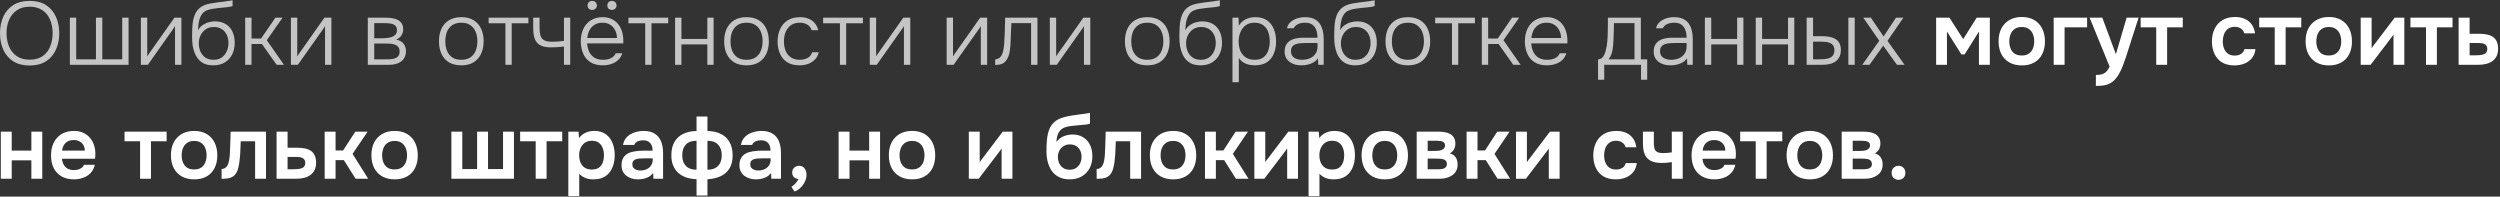
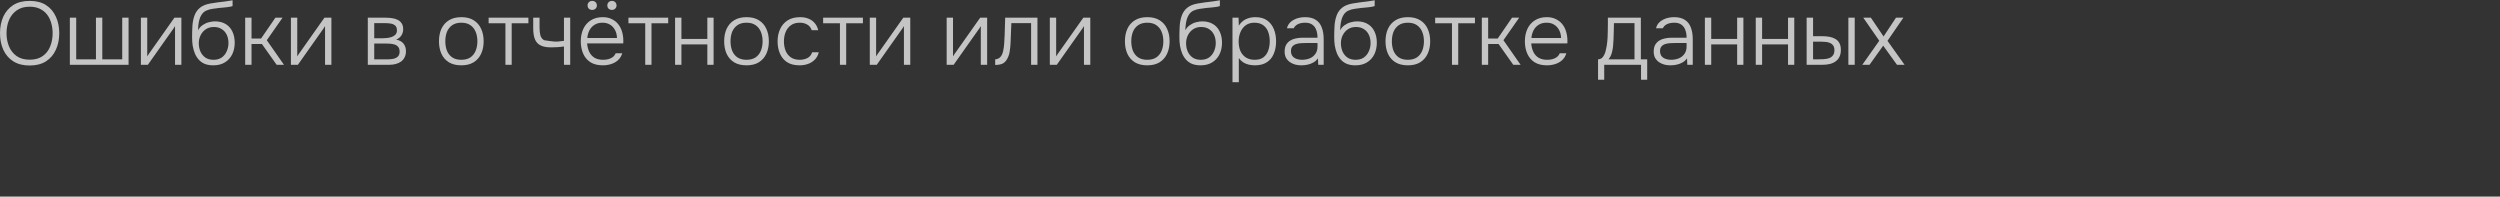
<svg xmlns="http://www.w3.org/2000/svg" width="1119" height="88" viewBox="0 0 1119 88" fill="none">
  <rect x="0" y="0" width="1119" height="88" fill="#333333" stroke="none" />
-   <path d="M13.28 29.32C10.347 29.32 7.893 28.693 5.92 27.44C3.973 26.187 2.493 24.467 1.48 22.28C0.493 20.093 2.98023e-08 17.627 2.98023e-08 14.88C2.98023e-08 12.107 0.493 9.627 1.48 7.44C2.493 5.253 3.973 3.533 5.92 2.28C7.893 1.027 10.347 0.4 13.28 0.4C16.213 0.4 18.653 1.027 20.6 2.28C22.547 3.533 24.013 5.253 25 7.44C26.013 9.627 26.52 12.107 26.52 14.88C26.52 17.627 26.013 20.093 25 22.28C24.013 24.467 22.547 26.187 20.6 27.44C18.653 28.693 16.213 29.32 13.28 29.32ZM13.28 26.72C15.627 26.72 17.56 26.187 19.08 25.12C20.6 24.053 21.72 22.627 22.44 20.84C23.187 19.027 23.56 17.04 23.56 14.88C23.56 13.253 23.347 11.72 22.92 10.28C22.52 8.84 21.893 7.573 21.04 6.48C20.187 5.387 19.107 4.533 17.8 3.92C16.52 3.307 15.013 3 13.28 3C10.96 3 9.027 3.547 7.48 4.64C5.96 5.707 4.813 7.147 4.04 8.96C3.293 10.747 2.92 12.72 2.92 14.88C2.92 17.013 3.293 18.987 4.04 20.8C4.787 22.587 5.933 24.027 7.48 25.12C9.027 26.187 10.96 26.72 13.28 26.72ZM31.268 29V7.92H34.108V26.56H42.948V7.92H45.788V26.56H54.708V7.92H57.548V29H31.268ZM63.065 29V7.92H65.905V25.24C66.091 24.893 66.318 24.533 66.585 24.16C66.878 23.76 67.118 23.427 67.305 23.16L78.065 7.92H81.185V29H78.345V11.68C78.131 12.053 77.905 12.413 77.665 12.76C77.425 13.107 77.185 13.44 76.945 13.76L66.185 29H63.065ZM95.498 29.24C94.031 29.24 92.751 29.027 91.657 28.6C90.591 28.147 89.698 27.52 88.978 26.72C88.257 25.92 87.671 24.987 87.218 23.92C86.791 22.853 86.471 21.72 86.257 20.52C86.071 19.293 85.978 18.027 85.978 16.72C85.978 14.827 86.031 13.04 86.138 11.36C86.271 9.68 86.591 8.173 87.097 6.84C87.604 5.48 88.418 4.347 89.537 3.44C90.657 2.533 92.204 1.907 94.177 1.56C95.324 1.347 96.457 1.173 97.578 1.04C98.698 0.907 99.804 0.773 100.898 0.64C101.218 0.587 101.551 0.533 101.898 0.48C102.244 0.427 102.604 0.373 102.978 0.32C103.378 0.24 103.751 0.173 104.098 0.12V2.72C103.831 2.827 103.484 2.92 103.058 3C102.631 3.053 102.178 3.12 101.698 3.2C101.218 3.253 100.738 3.307 100.258 3.36C99.804 3.387 99.377 3.427 98.978 3.48C98.604 3.507 98.297 3.533 98.058 3.56C97.097 3.667 96.111 3.8 95.097 3.96C94.111 4.093 93.177 4.36 92.297 4.76C91.444 5.133 90.724 5.787 90.138 6.72C89.737 7.36 89.431 8.093 89.218 8.92C89.004 9.747 88.858 10.573 88.778 11.4C88.698 12.2 88.644 12.92 88.618 13.56C89.177 12.547 89.884 11.76 90.737 11.2C91.591 10.613 92.498 10.2 93.457 9.96C94.418 9.693 95.324 9.56 96.177 9.56C98.071 9.56 99.684 9.96 101.018 10.76C102.351 11.56 103.351 12.68 104.018 14.12C104.711 15.56 105.057 17.227 105.057 19.12C105.057 21.04 104.684 22.773 103.938 24.32C103.191 25.84 102.098 27.04 100.658 27.92C99.244 28.8 97.524 29.24 95.498 29.24ZM95.578 26.76C97.017 26.76 98.231 26.427 99.218 25.76C100.204 25.067 100.951 24.147 101.458 23C101.991 21.853 102.258 20.6 102.258 19.24C102.258 17.88 102.004 16.667 101.498 15.6C100.991 14.507 100.244 13.653 99.257 13.04C98.297 12.4 97.111 12.08 95.698 12.08C94.338 12.08 93.151 12.413 92.138 13.08C91.151 13.747 90.377 14.627 89.817 15.72C89.257 16.813 88.978 18.013 88.978 19.32C88.978 20.653 89.218 21.893 89.698 23.04C90.204 24.16 90.938 25.067 91.897 25.76C92.884 26.427 94.111 26.76 95.578 26.76ZM109.744 29V7.92H112.584V17.24H116.864L123.264 7.92H126.464L119.424 18L127.104 29H123.824L117.224 19.68H112.584V29H109.744ZM130.213 29V7.92H133.053V25.24C133.24 24.893 133.466 24.533 133.733 24.16C134.026 23.76 134.266 23.427 134.453 23.16L145.213 7.92H148.333V29H145.493V11.68C145.28 12.053 145.053 12.413 144.813 12.76C144.573 13.107 144.333 13.44 144.093 13.76L133.333 29H130.213ZM164.627 29V7.92H172.747C173.627 7.92 174.521 7.987 175.427 8.12C176.334 8.227 177.161 8.467 177.907 8.84C178.681 9.187 179.294 9.707 179.747 10.4C180.227 11.067 180.467 11.973 180.467 13.12C180.467 13.733 180.361 14.333 180.147 14.92C179.934 15.507 179.601 16.04 179.147 16.52C178.721 17 178.121 17.4 177.347 17.72C178.867 18.04 179.974 18.667 180.667 19.6C181.361 20.507 181.707 21.6 181.707 22.88C181.707 23.947 181.507 24.867 181.107 25.64C180.734 26.413 180.201 27.053 179.507 27.56C178.841 28.04 178.054 28.4 177.147 28.64C176.267 28.88 175.334 29 174.347 29H164.627ZM167.507 26.56H173.587C174.441 26.56 175.267 26.48 176.067 26.32C176.894 26.133 177.561 25.8 178.067 25.32C178.601 24.813 178.867 24.08 178.867 23.12C178.867 22.213 178.667 21.52 178.267 21.04C177.867 20.533 177.347 20.173 176.707 19.96C176.067 19.747 175.374 19.613 174.627 19.56C173.881 19.507 173.174 19.48 172.507 19.48H167.507V26.56ZM167.507 17.12H171.347C171.934 17.12 172.587 17.08 173.307 17C174.027 16.92 174.721 16.76 175.387 16.52C176.054 16.28 176.601 15.933 177.027 15.48C177.454 15 177.667 14.373 177.667 13.6C177.667 12.533 177.374 11.787 176.787 11.36C176.227 10.907 175.534 10.627 174.707 10.52C173.907 10.413 173.134 10.36 172.387 10.36H167.507V17.12ZM206.483 29.24C204.27 29.24 202.417 28.787 200.923 27.88C199.43 26.947 198.31 25.667 197.563 24.04C196.843 22.413 196.483 20.56 196.483 18.48C196.483 16.373 196.843 14.52 197.563 12.92C198.31 11.293 199.43 10.013 200.923 9.08C202.417 8.147 204.283 7.68 206.523 7.68C208.737 7.68 210.577 8.147 212.043 9.08C213.537 10.013 214.643 11.293 215.363 12.92C216.11 14.52 216.483 16.373 216.483 18.48C216.483 20.56 216.11 22.413 215.363 24.04C214.617 25.667 213.497 26.947 212.003 27.88C210.537 28.787 208.697 29.24 206.483 29.24ZM206.483 26.76C208.137 26.76 209.497 26.4 210.563 25.68C211.63 24.933 212.417 23.933 212.923 22.68C213.43 21.427 213.683 20.027 213.683 18.48C213.683 16.933 213.43 15.533 212.923 14.28C212.417 13.027 211.63 12.027 210.563 11.28C209.497 10.533 208.137 10.16 206.483 10.16C204.83 10.16 203.47 10.533 202.403 11.28C201.337 12.027 200.55 13.027 200.043 14.28C199.563 15.533 199.323 16.933 199.323 18.48C199.323 20.027 199.563 21.427 200.043 22.68C200.55 23.933 201.337 24.933 202.403 25.68C203.47 26.4 204.83 26.76 206.483 26.76ZM226.23 29V10.4H218.71V7.92H236.51V10.4H229.03V29H226.23ZM252.428 29V20.8C251.361 20.96 250.308 21.067 249.268 21.12C248.255 21.173 247.388 21.2 246.668 21.2C244.695 21.2 243.121 20.907 241.948 20.32C240.775 19.733 239.935 18.813 239.428 17.56C238.921 16.28 238.668 14.68 238.668 12.76V7.92H241.508V12.48C241.508 13.84 241.641 14.987 241.908 15.92C242.201 16.853 242.748 17.547 243.548 18C244.348 18.453 245.508 18.68 247.028 18.68C247.881 18.68 248.761 18.653 249.668 18.6C250.575 18.52 251.495 18.413 252.428 18.28V7.92H255.228V29H252.428ZM269.84 29.24C267.627 29.24 265.787 28.787 264.32 27.88C262.853 26.947 261.76 25.667 261.04 24.04C260.32 22.413 259.96 20.56 259.96 18.48C259.96 16.4 260.333 14.56 261.08 12.96C261.827 11.333 262.933 10.053 264.4 9.12C265.867 8.16 267.667 7.68 269.8 7.68C271.347 7.68 272.693 7.973 273.84 8.56C275.013 9.12 275.987 9.893 276.76 10.88C277.533 11.867 278.093 12.987 278.44 14.24C278.813 15.493 279 16.787 279 18.12C279 18.36 279 18.587 279 18.8C279 19.013 278.987 19.227 278.96 19.44H262.8C262.907 20.853 263.227 22.12 263.76 23.24C264.293 24.333 265.067 25.2 266.08 25.84C267.12 26.453 268.413 26.76 269.96 26.76C270.68 26.76 271.413 26.68 272.16 26.52C272.907 26.333 273.587 26.027 274.2 25.6C274.813 25.147 275.267 24.56 275.56 23.84H278.52C278.147 25.093 277.52 26.12 276.64 26.92C275.76 27.72 274.72 28.307 273.52 28.68C272.32 29.053 271.093 29.24 269.84 29.24ZM262.88 17H276.16C276.133 15.693 275.853 14.533 275.32 13.52C274.787 12.48 274.053 11.667 273.12 11.08C272.187 10.467 271.04 10.16 269.68 10.16C268.267 10.16 267.067 10.48 266.08 11.12C265.093 11.76 264.333 12.6 263.8 13.64C263.293 14.68 262.987 15.8 262.88 17ZM273.88 4.44C273.293 4.44 272.8 4.253 272.4 3.88C272.027 3.507 271.84 3.027 271.84 2.44C271.84 1.853 272.027 1.373 272.4 1C272.8 0.6 273.293 0.4 273.88 0.4C274.493 0.4 274.987 0.587 275.36 0.96C275.76 1.333 275.96 1.827 275.96 2.44C275.96 3.027 275.76 3.507 275.36 3.88C274.987 4.253 274.493 4.44 273.88 4.44ZM265.04 4.44C264.453 4.44 263.96 4.253 263.56 3.88C263.187 3.507 263 3.027 263 2.44C263 1.853 263.187 1.373 263.56 1C263.96 0.6 264.453 0.4 265.04 0.4C265.653 0.4 266.16 0.587 266.56 0.96C266.96 1.333 267.16 1.827 267.16 2.44C267.16 3.027 266.96 3.507 266.56 3.88C266.16 4.253 265.653 4.44 265.04 4.44ZM288.808 29V10.4H281.288V7.92H299.088V10.4H291.608V29H288.808ZM302.166 29V7.92H305.006V17.44H316.606V7.92H319.406V29H316.606V19.88H305.006V29H302.166ZM334.14 29.24C331.926 29.24 330.073 28.787 328.58 27.88C327.086 26.947 325.966 25.667 325.22 24.04C324.5 22.413 324.14 20.56 324.14 18.48C324.14 16.373 324.5 14.52 325.22 12.92C325.966 11.293 327.086 10.013 328.58 9.08C330.073 8.147 331.94 7.68 334.18 7.68C336.393 7.68 338.233 8.147 339.7 9.08C341.193 10.013 342.3 11.293 343.02 12.92C343.766 14.52 344.14 16.373 344.14 18.48C344.14 20.56 343.766 22.413 343.02 24.04C342.273 25.667 341.153 26.947 339.66 27.88C338.193 28.787 336.353 29.24 334.14 29.24ZM334.14 26.76C335.793 26.76 337.153 26.4 338.22 25.68C339.286 24.933 340.073 23.933 340.58 22.68C341.086 21.427 341.34 20.027 341.34 18.48C341.34 16.933 341.086 15.533 340.58 14.28C340.073 13.027 339.286 12.027 338.22 11.28C337.153 10.533 335.793 10.16 334.14 10.16C332.486 10.16 331.126 10.533 330.06 11.28C328.993 12.027 328.206 13.027 327.7 14.28C327.22 15.533 326.98 16.933 326.98 18.48C326.98 20.027 327.22 21.427 327.7 22.68C328.206 23.933 328.993 24.933 330.06 25.68C331.126 26.4 332.486 26.76 334.14 26.76ZM357.886 29.24C355.673 29.24 353.833 28.787 352.366 27.88C350.926 26.947 349.846 25.667 349.126 24.04C348.406 22.413 348.046 20.573 348.046 18.52C348.046 16.493 348.419 14.667 349.166 13.04C349.913 11.387 351.033 10.08 352.526 9.12C354.019 8.16 355.913 7.68 358.206 7.68C359.566 7.68 360.793 7.907 361.886 8.36C362.979 8.787 363.899 9.44 364.646 10.32C365.393 11.173 365.926 12.24 366.246 13.52H363.326C362.899 12.32 362.206 11.467 361.246 10.96C360.313 10.427 359.233 10.16 358.006 10.16C356.326 10.16 354.966 10.56 353.926 11.36C352.886 12.133 352.113 13.16 351.606 14.44C351.126 15.693 350.886 17.053 350.886 18.52C350.886 20.013 351.126 21.387 351.606 22.64C352.113 23.893 352.886 24.893 353.926 25.64C354.993 26.387 356.353 26.76 358.006 26.76C359.206 26.76 360.326 26.507 361.366 26C362.406 25.493 363.126 24.627 363.526 23.4H366.486C366.166 24.733 365.566 25.84 364.686 26.72C363.833 27.573 362.806 28.213 361.606 28.64C360.433 29.04 359.193 29.24 357.886 29.24ZM375.956 29V10.4H368.436V7.92H386.236V10.4H378.756V29H375.956ZM389.315 29V7.92H392.155V25.24C392.341 24.893 392.568 24.533 392.835 24.16C393.128 23.76 393.368 23.427 393.555 23.16L404.315 7.92H407.435V29H404.595V11.68C404.381 12.053 404.155 12.413 403.915 12.76C403.675 13.107 403.435 13.44 403.195 13.76L392.435 29H389.315ZM423.729 29V7.92H426.569V25.24C426.755 24.893 426.982 24.533 427.249 24.16C427.542 23.76 427.782 23.427 427.969 23.16L438.729 7.92H441.849V29H439.009V11.68C438.795 12.053 438.569 12.413 438.329 12.76C438.089 13.107 437.849 13.44 437.609 13.76L426.849 29H423.729ZM445.442 29.08V26.56C445.975 26.533 446.442 26.413 446.842 26.2C447.268 25.987 447.628 25.693 447.922 25.32C448.402 24.733 448.762 23.92 449.002 22.88C449.242 21.813 449.402 20.667 449.482 19.44C449.588 18.187 449.655 16.92 449.682 15.64C449.735 14.333 449.775 13.04 449.802 11.76C449.855 10.453 449.895 9.173 449.922 7.92H464.362V29H461.522V10.36H452.682C452.655 11.373 452.615 12.387 452.562 13.4C452.535 14.387 452.495 15.373 452.442 16.36C452.415 17.347 452.375 18.347 452.322 19.36C452.268 20.533 452.135 21.8 451.922 23.16C451.708 24.493 451.268 25.68 450.602 26.72C450.068 27.573 449.415 28.173 448.642 28.52C447.868 28.867 446.802 29.053 445.442 29.08ZM469.901 29V7.92H472.741V25.24C472.927 24.893 473.154 24.533 473.421 24.16C473.714 23.76 473.954 23.427 474.141 23.16L484.901 7.92H488.021V29H485.181V11.68C484.967 12.053 484.741 12.413 484.501 12.76C484.261 13.107 484.021 13.44 483.781 13.76L473.021 29H469.901ZM513.515 29.24C511.301 29.24 509.448 28.787 507.955 27.88C506.461 26.947 505.341 25.667 504.595 24.04C503.875 22.413 503.515 20.56 503.515 18.48C503.515 16.373 503.875 14.52 504.595 12.92C505.341 11.293 506.461 10.013 507.955 9.08C509.448 8.147 511.315 7.68 513.555 7.68C515.768 7.68 517.608 8.147 519.075 9.08C520.568 10.013 521.675 11.293 522.395 12.92C523.141 14.52 523.515 16.373 523.515 18.48C523.515 20.56 523.141 22.413 522.395 24.04C521.648 25.667 520.528 26.947 519.035 27.88C517.568 28.787 515.728 29.24 513.515 29.24ZM513.515 26.76C515.168 26.76 516.528 26.4 517.595 25.68C518.661 24.933 519.448 23.933 519.955 22.68C520.461 21.427 520.715 20.027 520.715 18.48C520.715 16.933 520.461 15.533 519.955 14.28C519.448 13.027 518.661 12.027 517.595 11.28C516.528 10.533 515.168 10.16 513.515 10.16C511.861 10.16 510.501 10.533 509.435 11.28C508.368 12.027 507.581 13.027 507.075 14.28C506.595 15.533 506.355 16.933 506.355 18.48C506.355 20.027 506.595 21.427 507.075 22.68C507.581 23.933 508.368 24.933 509.435 25.68C510.501 26.4 511.861 26.76 513.515 26.76ZM537.412 29.24C535.945 29.24 534.665 29.027 533.572 28.6C532.505 28.147 531.612 27.52 530.892 26.72C530.172 25.92 529.585 24.987 529.132 23.92C528.705 22.853 528.385 21.72 528.172 20.52C527.985 19.293 527.892 18.027 527.892 16.72C527.892 14.827 527.945 13.04 528.052 11.36C528.185 9.68 528.505 8.173 529.012 6.84C529.518 5.48 530.332 4.347 531.452 3.44C532.572 2.533 534.118 1.907 536.092 1.56C537.238 1.347 538.372 1.173 539.492 1.04C540.612 0.907 541.718 0.773 542.812 0.64C543.132 0.587 543.465 0.533 543.812 0.48C544.158 0.427 544.518 0.373 544.892 0.32C545.292 0.24 545.665 0.173 546.012 0.12V2.72C545.745 2.827 545.398 2.92 544.972 3C544.545 3.053 544.092 3.12 543.612 3.2C543.132 3.253 542.652 3.307 542.172 3.36C541.718 3.387 541.292 3.427 540.892 3.48C540.518 3.507 540.212 3.533 539.972 3.56C539.012 3.667 538.025 3.8 537.012 3.96C536.025 4.093 535.092 4.36 534.212 4.76C533.358 5.133 532.638 5.787 532.052 6.72C531.652 7.36 531.345 8.093 531.132 8.92C530.918 9.747 530.772 10.573 530.692 11.4C530.612 12.2 530.558 12.92 530.532 13.56C531.092 12.547 531.798 11.76 532.652 11.2C533.505 10.613 534.412 10.2 535.372 9.96C536.332 9.693 537.238 9.56 538.092 9.56C539.985 9.56 541.598 9.96 542.932 10.76C544.265 11.56 545.265 12.68 545.932 14.12C546.625 15.56 546.972 17.227 546.972 19.12C546.972 21.04 546.598 22.773 545.852 24.32C545.105 25.84 544.012 27.04 542.572 27.92C541.158 28.8 539.438 29.24 537.412 29.24ZM537.492 26.76C538.932 26.76 540.145 26.427 541.132 25.76C542.118 25.067 542.865 24.147 543.372 23C543.905 21.853 544.172 20.6 544.172 19.24C544.172 17.88 543.918 16.667 543.412 15.6C542.905 14.507 542.158 13.653 541.172 13.04C540.212 12.4 539.025 12.08 537.612 12.08C536.252 12.08 535.065 12.413 534.052 13.08C533.065 13.747 532.292 14.627 531.732 15.72C531.172 16.813 530.892 18.013 530.892 19.32C530.892 20.653 531.132 21.893 531.612 23.04C532.118 24.16 532.852 25.067 533.812 25.76C534.798 26.427 536.025 26.76 537.492 26.76ZM551.658 36.8V7.92H554.378L554.498 11.48C555.325 10.173 556.365 9.213 557.618 8.6C558.898 7.987 560.325 7.68 561.898 7.68C564.032 7.68 565.778 8.16 567.138 9.12C568.498 10.08 569.512 11.387 570.178 13.04C570.845 14.667 571.178 16.493 571.178 18.52C571.178 20.6 570.832 22.453 570.138 24.08C569.472 25.707 568.432 26.973 567.018 27.88C565.632 28.787 563.872 29.24 561.738 29.24C560.752 29.24 559.805 29.133 558.898 28.92C557.992 28.707 557.165 28.36 556.418 27.88C555.672 27.373 555.032 26.747 554.498 26V36.8H551.658ZM561.618 26.76C563.272 26.76 564.578 26.387 565.538 25.64C566.525 24.867 567.232 23.853 567.658 22.6C568.112 21.347 568.338 19.973 568.338 18.48C568.338 16.96 568.112 15.573 567.658 14.32C567.205 13.067 566.472 12.067 565.458 11.32C564.445 10.547 563.112 10.16 561.458 10.16C559.938 10.16 558.645 10.547 557.578 11.32C556.538 12.093 555.752 13.12 555.218 14.4C554.685 15.68 554.418 17.053 554.418 18.52C554.418 20.093 554.672 21.507 555.178 22.76C555.712 23.987 556.512 24.96 557.578 25.68C558.672 26.4 560.018 26.76 561.618 26.76ZM582.4 29.24C581.547 29.24 580.68 29.133 579.8 28.92C578.92 28.68 578.12 28.32 577.4 27.84C576.68 27.333 576.093 26.693 575.64 25.92C575.213 25.12 575 24.187 575 23.12C575 21.92 575.213 20.92 575.64 20.12C576.093 19.32 576.693 18.68 577.44 18.2C578.187 17.72 579.04 17.387 580 17.2C580.96 16.987 581.973 16.88 583.04 16.88H589.72C589.72 15.573 589.533 14.427 589.16 13.44C588.813 12.427 588.227 11.627 587.4 11.04C586.6 10.453 585.52 10.16 584.16 10.16C583.44 10.16 582.747 10.24 582.08 10.4C581.413 10.56 580.813 10.827 580.28 11.2C579.773 11.547 579.373 12.027 579.08 12.64H576.04C576.28 11.707 576.68 10.92 577.24 10.28C577.827 9.64 578.507 9.133 579.28 8.76C580.053 8.36 580.867 8.08 581.72 7.92C582.573 7.76 583.387 7.68 584.16 7.68C586.16 7.68 587.773 8.093 589 8.92C590.227 9.72 591.107 10.867 591.64 12.36C592.2 13.827 592.48 15.56 592.48 17.56V29H590.04L589.92 26.12C589.333 26.92 588.627 27.547 587.8 28C587 28.453 586.133 28.773 585.2 28.96C584.293 29.147 583.36 29.24 582.4 29.24ZM582.68 26.76C583.987 26.76 585.173 26.547 586.24 26.12C587.307 25.667 588.147 25 588.76 24.12C589.4 23.24 589.72 22.147 589.72 20.84V19.24H585C584.173 19.24 583.333 19.267 582.48 19.32C581.627 19.347 580.853 19.48 580.16 19.72C579.467 19.933 578.907 20.293 578.48 20.8C578.053 21.28 577.84 21.973 577.84 22.88C577.84 23.787 578.067 24.533 578.52 25.12C578.973 25.68 579.573 26.093 580.32 26.36C581.067 26.627 581.853 26.76 582.68 26.76ZM606.708 29.24C605.242 29.24 603.962 29.027 602.868 28.6C601.802 28.147 600.908 27.52 600.188 26.72C599.468 25.92 598.882 24.987 598.428 23.92C598.002 22.853 597.682 21.72 597.468 20.52C597.282 19.293 597.188 18.027 597.188 16.72C597.188 14.827 597.242 13.04 597.348 11.36C597.482 9.68 597.802 8.173 598.308 6.84C598.815 5.48 599.628 4.347 600.748 3.44C601.868 2.533 603.415 1.907 605.388 1.56C606.535 1.347 607.668 1.173 608.788 1.04C609.908 0.907 611.015 0.773 612.108 0.64C612.428 0.587 612.762 0.533 613.108 0.48C613.455 0.427 613.815 0.373 614.188 0.32C614.588 0.24 614.962 0.173 615.308 0.12V2.72C615.042 2.827 614.695 2.92 614.268 3C613.842 3.053 613.388 3.12 612.908 3.2C612.428 3.253 611.948 3.307 611.468 3.36C611.015 3.387 610.588 3.427 610.188 3.48C609.815 3.507 609.508 3.533 609.268 3.56C608.308 3.667 607.322 3.8 606.308 3.96C605.322 4.093 604.388 4.36 603.508 4.76C602.655 5.133 601.935 5.787 601.348 6.72C600.948 7.36 600.642 8.093 600.428 8.92C600.215 9.747 600.068 10.573 599.988 11.4C599.908 12.2 599.855 12.92 599.828 13.56C600.388 12.547 601.095 11.76 601.948 11.2C602.802 10.613 603.708 10.2 604.668 9.96C605.628 9.693 606.535 9.56 607.388 9.56C609.282 9.56 610.895 9.96 612.228 10.76C613.562 11.56 614.562 12.68 615.228 14.12C615.922 15.56 616.268 17.227 616.268 19.12C616.268 21.04 615.895 22.773 615.148 24.32C614.402 25.84 613.308 27.04 611.868 27.92C610.455 28.8 608.735 29.24 606.708 29.24ZM606.788 26.76C608.228 26.76 609.442 26.427 610.428 25.76C611.415 25.067 612.162 24.147 612.668 23C613.202 21.853 613.468 20.6 613.468 19.24C613.468 17.88 613.215 16.667 612.708 15.6C612.202 14.507 611.455 13.653 610.468 13.04C609.508 12.4 608.322 12.08 606.908 12.08C605.548 12.08 604.362 12.413 603.348 13.08C602.362 13.747 601.588 14.627 601.028 15.72C600.468 16.813 600.188 18.013 600.188 19.32C600.188 20.653 600.428 21.893 600.908 23.04C601.415 24.16 602.148 25.067 603.108 25.76C604.095 26.427 605.322 26.76 606.788 26.76ZM630.155 29.24C627.942 29.24 626.089 28.787 624.595 27.88C623.102 26.947 621.982 25.667 621.235 24.04C620.515 22.413 620.155 20.56 620.155 18.48C620.155 16.373 620.515 14.52 621.235 12.92C621.982 11.293 623.102 10.013 624.595 9.08C626.089 8.147 627.955 7.68 630.195 7.68C632.409 7.68 634.249 8.147 635.715 9.08C637.209 10.013 638.315 11.293 639.035 12.92C639.782 14.52 640.155 16.373 640.155 18.48C640.155 20.56 639.782 22.413 639.035 24.04C638.289 25.667 637.169 26.947 635.675 27.88C634.209 28.787 632.369 29.24 630.155 29.24ZM630.155 26.76C631.809 26.76 633.169 26.4 634.235 25.68C635.302 24.933 636.089 23.933 636.595 22.68C637.102 21.427 637.355 20.027 637.355 18.48C637.355 16.933 637.102 15.533 636.595 14.28C636.089 13.027 635.302 12.027 634.235 11.28C633.169 10.533 631.809 10.16 630.155 10.16C628.502 10.16 627.142 10.533 626.075 11.28C625.009 12.027 624.222 13.027 623.715 14.28C623.235 15.533 622.995 16.933 622.995 18.48C622.995 20.027 623.235 21.427 623.715 22.68C624.222 23.933 625.009 24.933 626.075 25.68C627.142 26.4 628.502 26.76 630.155 26.76ZM649.902 29V10.4H642.382V7.92H660.182V10.4H652.702V29H649.902ZM663.26 29V7.92H666.1V17.24H670.38L676.78 7.92H679.98L672.94 18L680.62 29H677.34L670.74 19.68H666.1V29H663.26ZM692.418 29.24C690.205 29.24 688.365 28.787 686.898 27.88C685.431 26.947 684.338 25.667 683.618 24.04C682.898 22.413 682.538 20.56 682.538 18.48C682.538 16.4 682.911 14.56 683.658 12.96C684.405 11.333 685.511 10.053 686.978 9.12C688.445 8.16 690.245 7.68 692.378 7.68C693.925 7.68 695.271 7.973 696.418 8.56C697.591 9.12 698.565 9.893 699.338 10.88C700.111 11.867 700.671 12.987 701.018 14.24C701.391 15.493 701.578 16.787 701.578 18.12C701.578 18.36 701.578 18.587 701.578 18.8C701.578 19.013 701.565 19.227 701.538 19.44H685.378C685.485 20.853 685.805 22.12 686.338 23.24C686.871 24.333 687.645 25.2 688.658 25.84C689.698 26.453 690.991 26.76 692.538 26.76C693.258 26.76 693.991 26.68 694.738 26.52C695.485 26.333 696.165 26.027 696.778 25.6C697.391 25.147 697.845 24.56 698.138 23.84H701.098C700.725 25.093 700.098 26.12 699.218 26.92C698.338 27.72 697.298 28.307 696.098 28.68C694.898 29.053 693.671 29.24 692.418 29.24ZM685.458 17H698.738C698.711 15.693 698.431 14.533 697.898 13.52C697.365 12.48 696.631 11.667 695.698 11.08C694.765 10.467 693.618 10.16 692.258 10.16C690.845 10.16 689.645 10.48 688.658 11.12C687.671 11.76 686.911 12.6 686.378 13.64C685.871 14.68 685.565 15.8 685.458 17ZM715.287 35.68V26.56C715.981 26.533 716.554 26.333 717.007 25.96C717.461 25.56 717.821 25.067 718.087 24.48C718.381 23.867 718.607 23.2 718.767 22.48C718.954 21.733 719.101 21 719.207 20.28C719.394 19.027 719.514 17.773 719.567 16.52C719.621 15.24 719.647 14.227 719.647 13.48C719.674 12.547 719.687 11.627 719.687 10.72C719.687 9.787 719.687 8.853 719.687 7.92H734.447V26.56H737.287V35.68H734.527V29H718.047V35.68H715.287ZM719.967 26.56H731.607V10.36H722.407C722.381 11.48 722.354 12.693 722.327 14C722.301 15.307 722.261 16.547 722.207 17.72C722.181 18.627 722.114 19.613 722.007 20.68C721.901 21.747 721.701 22.787 721.407 23.8C721.114 24.813 720.634 25.733 719.967 26.56ZM747.595 29.24C746.742 29.24 745.875 29.133 744.995 28.92C744.115 28.68 743.315 28.32 742.595 27.84C741.875 27.333 741.289 26.693 740.835 25.92C740.409 25.12 740.195 24.187 740.195 23.12C740.195 21.92 740.409 20.92 740.835 20.12C741.289 19.32 741.889 18.68 742.635 18.2C743.382 17.72 744.235 17.387 745.195 17.2C746.155 16.987 747.169 16.88 748.235 16.88H754.915C754.915 15.573 754.729 14.427 754.355 13.44C754.009 12.427 753.422 11.627 752.595 11.04C751.795 10.453 750.715 10.16 749.355 10.16C748.635 10.16 747.942 10.24 747.275 10.4C746.609 10.56 746.009 10.827 745.475 11.2C744.969 11.547 744.569 12.027 744.275 12.64H741.235C741.475 11.707 741.875 10.92 742.435 10.28C743.022 9.64 743.702 9.133 744.475 8.76C745.249 8.36 746.062 8.08 746.915 7.92C747.769 7.76 748.582 7.68 749.355 7.68C751.355 7.68 752.969 8.093 754.195 8.92C755.422 9.72 756.302 10.867 756.835 12.36C757.395 13.827 757.675 15.56 757.675 17.56V29H755.235L755.115 26.12C754.529 26.92 753.822 27.547 752.995 28C752.195 28.453 751.329 28.773 750.395 28.96C749.489 29.147 748.555 29.24 747.595 29.24ZM747.875 26.76C749.182 26.76 750.369 26.547 751.435 26.12C752.502 25.667 753.342 25 753.955 24.12C754.595 23.24 754.915 22.147 754.915 20.84V19.24H750.195C749.369 19.24 748.529 19.267 747.675 19.32C746.822 19.347 746.049 19.48 745.355 19.72C744.662 19.933 744.102 20.293 743.675 20.8C743.249 21.28 743.035 21.973 743.035 22.88C743.035 23.787 743.262 24.533 743.715 25.12C744.169 25.68 744.769 26.093 745.515 26.36C746.262 26.627 747.049 26.76 747.875 26.76ZM763.104 29V7.92H765.944V17.44H777.544V7.92H780.344V29H777.544V19.88H765.944V29H763.104ZM785.877 29V7.92H788.717V17.44H800.317V7.92H803.117V29H800.317V19.88H788.717V29H785.877ZM808.651 29V7.92H811.531V16.2H815.571C816.771 16.2 817.877 16.293 818.891 16.48C819.904 16.667 820.784 16.987 821.531 17.44C822.304 17.893 822.904 18.52 823.331 19.32C823.757 20.093 823.971 21.107 823.971 22.36C823.971 23.56 823.757 24.587 823.331 25.44C822.931 26.267 822.357 26.947 821.611 27.48C820.891 28.013 820.037 28.4 819.051 28.64C818.064 28.88 816.997 29 815.851 29H808.651ZM811.531 26.56H813.531C814.464 26.56 815.371 26.533 816.251 26.48C817.157 26.427 817.971 26.28 818.691 26.04C819.411 25.773 819.984 25.36 820.411 24.8C820.864 24.24 821.091 23.467 821.091 22.48C821.091 21.573 820.904 20.867 820.531 20.36C820.184 19.853 819.717 19.48 819.131 19.24C818.544 18.973 817.891 18.813 817.171 18.76C816.477 18.68 815.797 18.64 815.131 18.64H811.531V26.56ZM827.331 29V7.92H830.171V29H827.331ZM833.562 29L841.162 18.24L834.002 7.92H837.402L843.082 16.32L848.642 7.92H851.962L844.842 18.28L852.482 29H849.082L842.922 20.44L836.802 29H833.562Z" fill="#C5C5C5" />
-   <path d="M866.61 29V7.92H872.57L878.73 17.52L884.77 7.92H890.65V29H885.77V14.12L879.37 24.36H877.93L871.45 14.08V29H866.61ZM905 29.28C902.84 29.28 900.973 28.84 899.4 27.96C897.853 27.08 896.653 25.827 895.8 24.2C894.973 22.573 894.56 20.667 894.56 18.48C894.56 16.267 894.973 14.36 895.8 12.76C896.653 11.133 897.853 9.867 899.4 8.96C900.973 8.053 902.84 7.6 905 7.6C907.133 7.6 908.973 8.053 910.52 8.96C912.067 9.867 913.253 11.147 914.08 12.8C914.907 14.427 915.32 16.347 915.32 18.56C915.32 20.72 914.907 22.613 914.08 24.24C913.28 25.84 912.107 27.08 910.56 27.96C909.013 28.84 907.16 29.28 905 29.28ZM904.96 24.84C906.293 24.84 907.36 24.547 908.16 23.96C908.987 23.373 909.587 22.6 909.96 21.64C910.333 20.68 910.52 19.64 910.52 18.52C910.52 17.4 910.333 16.347 909.96 15.36C909.587 14.373 908.987 13.587 908.16 13C907.36 12.387 906.293 12.08 904.96 12.08C903.627 12.08 902.547 12.387 901.72 13C900.893 13.587 900.293 14.373 899.92 15.36C899.547 16.347 899.36 17.4 899.36 18.52C899.36 19.667 899.547 20.72 899.92 21.68C900.293 22.64 900.893 23.413 901.72 24C902.547 24.56 903.627 24.84 904.96 24.84ZM919.227 29V7.92H934.187V12.24H924.107V29H919.227ZM938.115 38.44V33.56C939.315 33.56 940.275 33.427 940.995 33.16C941.742 32.92 942.368 32.52 942.875 31.96C943.382 31.427 943.848 30.72 944.275 29.84L935.315 7.92H940.995L947.075 24.28L951.875 7.92H957.235L951.555 25.56C951.235 26.547 950.875 27.573 950.475 28.64C950.102 29.707 949.662 30.747 949.155 31.76C948.675 32.773 948.128 33.707 947.515 34.56C946.902 35.413 946.208 36.12 945.435 36.68C944.795 37.133 944.155 37.48 943.515 37.72C942.902 37.987 942.168 38.173 941.315 38.28C940.488 38.387 939.422 38.44 938.115 38.44ZM965.125 29V12.24H958.165V7.92H977.005V12.24H970.005V29H965.125ZM1000.15 29.28C997.961 29.28 996.121 28.84 994.628 27.96C993.134 27.053 992.001 25.787 991.228 24.16C990.454 22.533 990.068 20.653 990.068 18.52C990.068 16.387 990.468 14.507 991.268 12.88C992.068 11.227 993.241 9.933 994.788 9C996.334 8.067 998.214 7.6 1000.43 7.6C1002.05 7.6 1003.49 7.88 1004.75 8.44C1006.03 9 1007.05 9.827 1007.83 10.92C1008.63 11.987 1009.13 13.32 1009.35 14.92H1004.55C1004.23 13.907 1003.69 13.173 1002.95 12.72C1002.23 12.24 1001.35 12 1000.31 12C998.974 12 997.908 12.333 997.108 13C996.334 13.64 995.774 14.453 995.428 15.44C995.081 16.427 994.908 17.453 994.908 18.52C994.908 19.64 995.094 20.693 995.468 21.68C995.841 22.64 996.414 23.413 997.188 24C997.988 24.587 999.014 24.88 1000.27 24.88C1001.28 24.88 1002.19 24.653 1002.99 24.2C1003.81 23.747 1004.35 23.013 1004.59 22H1009.55C1009.36 23.627 1008.81 24.987 1007.91 26.08C1007.03 27.147 1005.91 27.947 1004.55 28.48C1003.19 29.013 1001.72 29.28 1000.15 29.28ZM1018.17 29V12.24H1011.21V7.92H1030.05V12.24H1023.05V29H1018.17ZM1042.42 29.28C1040.26 29.28 1038.4 28.84 1036.82 27.96C1035.28 27.08 1034.08 25.827 1033.22 24.2C1032.4 22.573 1031.98 20.667 1031.98 18.48C1031.98 16.267 1032.4 14.36 1033.22 12.76C1034.08 11.133 1035.28 9.867 1036.82 8.96C1038.4 8.053 1040.26 7.6 1042.42 7.6C1044.56 7.6 1046.4 8.053 1047.94 8.96C1049.49 9.867 1050.68 11.147 1051.5 12.8C1052.33 14.427 1052.74 16.347 1052.74 18.56C1052.74 20.72 1052.33 22.613 1051.5 24.24C1050.7 25.84 1049.53 27.08 1047.98 27.96C1046.44 28.84 1044.58 29.28 1042.42 29.28ZM1042.38 24.84C1043.72 24.84 1044.78 24.547 1045.58 23.96C1046.41 23.373 1047.01 22.6 1047.38 21.64C1047.76 20.68 1047.94 19.64 1047.94 18.52C1047.94 17.4 1047.76 16.347 1047.38 15.36C1047.01 14.373 1046.41 13.587 1045.58 13C1044.78 12.387 1043.72 12.08 1042.38 12.08C1041.05 12.08 1039.97 12.387 1039.14 13C1038.32 13.587 1037.72 14.373 1037.34 15.36C1036.97 16.347 1036.78 17.4 1036.78 18.52C1036.78 19.667 1036.97 20.72 1037.34 21.68C1037.72 22.64 1038.32 23.413 1039.14 24C1039.97 24.56 1041.05 24.84 1042.38 24.84ZM1056.65 29V7.92H1061.53V21.64C1061.69 21.347 1061.89 21.027 1062.13 20.68C1062.4 20.333 1062.62 20.053 1062.81 19.84L1071.85 7.92H1076.17V29H1071.33V15.44C1071.12 15.787 1070.89 16.12 1070.65 16.44C1070.44 16.733 1070.22 17.013 1070.01 17.28L1061.09 29H1056.65ZM1085.87 29V12.24H1078.91V7.92H1097.75V12.24H1090.75V29H1085.87ZM1100.48 29V7.92H1105.4V15.12H1109.8C1111.02 15.12 1112.14 15.227 1113.16 15.44C1114.2 15.653 1115.09 16.013 1115.84 16.52C1116.58 17.027 1117.16 17.72 1117.56 18.6C1117.96 19.453 1118.16 20.533 1118.16 21.84C1118.16 23.093 1117.93 24.187 1117.48 25.12C1117.02 26.027 1116.4 26.773 1115.6 27.36C1114.8 27.92 1113.86 28.333 1112.8 28.6C1111.73 28.867 1110.6 29 1109.4 29H1100.48ZM1105.4 24.76H1107.92C1108.64 24.76 1109.32 24.733 1109.96 24.68C1110.6 24.6 1111.17 24.48 1111.68 24.32C1112.21 24.133 1112.61 23.853 1112.88 23.48C1113.17 23.08 1113.32 22.573 1113.32 21.96C1113.32 21.347 1113.2 20.867 1112.96 20.52C1112.72 20.147 1112.4 19.867 1112 19.68C1111.62 19.493 1111.18 19.373 1110.68 19.32C1110.2 19.267 1109.7 19.24 1109.2 19.24H1105.4V24.76ZM0.36 80V58.92H5.24V67.4H14.04V58.92H18.92V80H14.04V71.76H5.24V80H0.36ZM33.081 80.28C30.895 80.28 29.028 79.827 27.481 78.92C25.961 78.013 24.801 76.76 24.001 75.16C23.228 73.533 22.841 71.653 22.841 69.52C22.841 67.387 23.241 65.507 24.041 63.88C24.868 62.227 26.041 60.933 27.561 60C29.108 59.067 30.961 58.6 33.121 58.6C34.668 58.6 36.041 58.88 37.241 59.44C38.441 59.973 39.455 60.733 40.281 61.72C41.108 62.68 41.721 63.8 42.121 65.08C42.521 66.333 42.708 67.68 42.681 69.12C42.681 69.44 42.668 69.76 42.641 70.08C42.615 70.373 42.575 70.693 42.521 71.04H27.721C27.801 71.973 28.041 72.827 28.441 73.6C28.868 74.373 29.455 74.987 30.201 75.44C30.975 75.893 31.935 76.12 33.081 76.12C33.748 76.12 34.388 76.04 35.001 75.88C35.615 75.693 36.148 75.427 36.601 75.08C37.081 74.733 37.401 74.293 37.561 73.76H42.441C42.095 75.28 41.455 76.52 40.521 77.48C39.588 78.44 38.468 79.147 37.161 79.6C35.881 80.053 34.521 80.28 33.081 80.28ZM27.801 67.4H37.961C37.961 66.52 37.761 65.72 37.361 65C36.961 64.28 36.388 63.72 35.641 63.32C34.921 62.893 34.041 62.68 33.001 62.68C31.881 62.68 30.948 62.907 30.201 63.36C29.455 63.813 28.881 64.4 28.481 65.12C28.081 65.84 27.855 66.6 27.801 67.4ZM62.703 80V63.24H55.743V58.92H74.583V63.24H67.583V80H62.703ZM86.953 80.28C84.793 80.28 82.927 79.84 81.353 78.96C79.806 78.08 78.606 76.827 77.753 75.2C76.927 73.573 76.513 71.667 76.513 69.48C76.513 67.267 76.927 65.36 77.753 63.76C78.606 62.133 79.806 60.867 81.353 59.96C82.927 59.053 84.793 58.6 86.953 58.6C89.087 58.6 90.927 59.053 92.473 59.96C94.02 60.867 95.207 62.147 96.033 63.8C96.86 65.427 97.273 67.347 97.273 69.56C97.273 71.72 96.86 73.613 96.033 75.24C95.233 76.84 94.06 78.08 92.513 78.96C90.966 79.84 89.113 80.28 86.953 80.28ZM86.913 75.84C88.246 75.84 89.313 75.547 90.113 74.96C90.94 74.373 91.54 73.6 91.913 72.64C92.287 71.68 92.473 70.64 92.473 69.52C92.473 68.4 92.287 67.347 91.913 66.36C91.54 65.373 90.94 64.587 90.113 64C89.313 63.387 88.246 63.08 86.913 63.08C85.58 63.08 84.5 63.387 83.673 64C82.847 64.587 82.246 65.373 81.873 66.36C81.5 67.347 81.313 68.4 81.313 69.52C81.313 70.667 81.5 71.72 81.873 72.68C82.246 73.64 82.847 74.413 83.673 75C84.5 75.56 85.58 75.84 86.913 75.84ZM99.185 80.04V75.64C99.772 75.64 100.278 75.507 100.705 75.24C101.132 74.947 101.492 74.56 101.785 74.08C102.132 73.493 102.385 72.747 102.545 71.84C102.705 70.933 102.812 70.013 102.865 69.08C102.945 67.88 102.998 66.68 103.025 65.48C103.078 64.253 103.118 63.08 103.145 61.96C103.198 60.813 103.225 59.8 103.225 58.92H119.065V80H114.185V63.24H107.745C107.718 64.12 107.678 65.053 107.625 66.04C107.598 67.027 107.558 68.027 107.505 69.04C107.452 70.027 107.358 70.987 107.225 71.92C107.118 72.96 106.932 74.013 106.665 75.08C106.425 76.147 105.998 77.107 105.385 77.96C104.745 78.76 103.945 79.307 102.985 79.6C102.052 79.893 100.785 80.04 99.185 80.04ZM123.798 80V58.92H128.718V66.12H133.118C134.344 66.12 135.464 66.227 136.478 66.44C137.518 66.653 138.411 67.013 139.158 67.52C139.904 68.027 140.478 68.72 140.878 69.6C141.278 70.453 141.478 71.533 141.478 72.84C141.478 74.093 141.251 75.187 140.798 76.12C140.344 77.027 139.718 77.773 138.918 78.36C138.118 78.92 137.184 79.333 136.118 79.6C135.051 79.867 133.918 80 132.718 80H123.798ZM128.718 75.76H131.238C131.958 75.76 132.638 75.733 133.278 75.68C133.918 75.6 134.491 75.48 134.998 75.32C135.531 75.133 135.931 74.853 136.198 74.48C136.491 74.08 136.638 73.573 136.638 72.96C136.638 72.347 136.518 71.867 136.278 71.52C136.038 71.147 135.718 70.867 135.318 70.68C134.944 70.493 134.504 70.373 133.998 70.32C133.518 70.267 133.024 70.24 132.518 70.24H128.718V75.76ZM145.321 80V58.92H150.201V67.36H153.561L159.041 58.92H164.561L157.801 68.88L164.801 80H159.161L153.921 71.68H150.201V80H145.321ZM176.68 80.28C174.52 80.28 172.653 79.84 171.08 78.96C169.533 78.08 168.333 76.827 167.48 75.2C166.653 73.573 166.24 71.667 166.24 69.48C166.24 67.267 166.653 65.36 167.48 63.76C168.333 62.133 169.533 60.867 171.08 59.96C172.653 59.053 174.52 58.6 176.68 58.6C178.813 58.6 180.653 59.053 182.2 59.96C183.746 60.867 184.933 62.147 185.76 63.8C186.586 65.427 187 67.347 187 69.56C187 71.72 186.586 73.613 185.76 75.24C184.96 76.84 183.786 78.08 182.24 78.96C180.693 79.84 178.84 80.28 176.68 80.28ZM176.64 75.84C177.973 75.84 179.04 75.547 179.84 74.96C180.666 74.373 181.266 73.6 181.64 72.64C182.013 71.68 182.2 70.64 182.2 69.52C182.2 68.4 182.013 67.347 181.64 66.36C181.266 65.373 180.666 64.587 179.84 64C179.04 63.387 177.973 63.08 176.64 63.08C175.306 63.08 174.226 63.387 173.4 64C172.573 64.587 171.973 65.373 171.6 66.36C171.226 67.347 171.04 68.4 171.04 69.52C171.04 70.667 171.226 71.72 171.6 72.68C171.973 73.64 172.573 74.413 173.4 75C174.226 75.56 175.306 75.84 176.64 75.84ZM202.04 80V58.92H206.92V75.68H213.56V58.92H218.44V75.68H225.16V58.92H230.04V80H202.04ZM239.773 80V63.24H232.813V58.92H251.653V63.24H244.653V80H239.773ZM254.383 87.76V58.92H258.943L259.183 61.8C260.01 60.68 261.023 59.867 262.223 59.36C263.423 58.853 264.69 58.6 266.023 58.6C268.05 58.6 269.743 59.08 271.103 60.04C272.463 61 273.477 62.307 274.143 63.96C274.81 65.587 275.143 67.427 275.143 69.48C275.143 71.533 274.797 73.373 274.103 75C273.437 76.627 272.397 77.92 270.983 78.88C269.597 79.813 267.81 80.28 265.623 80.28C264.61 80.28 263.703 80.173 262.903 79.96C262.103 79.72 261.397 79.413 260.783 79.04C260.197 78.64 259.69 78.213 259.263 77.76V87.76H254.383ZM264.943 75.88C266.303 75.88 267.37 75.587 268.143 75C268.917 74.387 269.477 73.6 269.823 72.64C270.17 71.653 270.343 70.613 270.343 69.52C270.343 68.373 270.157 67.307 269.783 66.32C269.437 65.333 268.863 64.533 268.063 63.92C267.263 63.307 266.197 63 264.863 63C263.637 63 262.597 63.307 261.743 63.92C260.917 64.507 260.29 65.293 259.863 66.28C259.437 67.267 259.223 68.333 259.223 69.48C259.223 70.653 259.423 71.733 259.823 72.72C260.223 73.68 260.85 74.453 261.703 75.04C262.557 75.6 263.637 75.88 264.943 75.88ZM285.475 80.28C284.541 80.28 283.635 80.147 282.755 79.88C281.901 79.613 281.128 79.227 280.435 78.72C279.741 78.187 279.195 77.533 278.795 76.76C278.395 75.96 278.195 75.027 278.195 73.96C278.195 72.6 278.461 71.493 278.995 70.64C279.528 69.76 280.248 69.093 281.155 68.64C282.088 68.187 283.141 67.88 284.315 67.72C285.488 67.533 286.715 67.44 287.995 67.44H292.115C292.115 66.507 291.968 65.707 291.675 65.04C291.381 64.347 290.915 63.8 290.275 63.4C289.661 63 288.861 62.8 287.875 62.8C287.235 62.8 286.635 62.88 286.075 63.04C285.541 63.173 285.075 63.4 284.675 63.72C284.301 64.013 284.035 64.4 283.875 64.88H278.875C279.061 63.787 279.435 62.853 279.995 62.08C280.581 61.28 281.288 60.627 282.115 60.12C282.968 59.613 283.901 59.24 284.915 59C285.928 58.733 286.955 58.6 287.995 58.6C290.048 58.6 291.715 59 292.995 59.8C294.301 60.6 295.261 61.747 295.875 63.24C296.488 64.733 296.795 66.533 296.795 68.64V80H292.475L292.355 77.44C291.768 78.187 291.088 78.773 290.315 79.2C289.568 79.6 288.781 79.88 287.955 80.04C287.128 80.2 286.301 80.28 285.475 80.28ZM286.595 76.32C287.688 76.32 288.648 76.12 289.475 75.72C290.301 75.32 290.955 74.76 291.435 74.04C291.915 73.32 292.155 72.48 292.155 71.52V70.88H288.355C287.661 70.88 286.995 70.907 286.355 70.96C285.715 70.987 285.141 71.093 284.635 71.28C284.155 71.44 283.768 71.693 283.475 72.04C283.181 72.387 283.035 72.88 283.035 73.52C283.035 74.133 283.195 74.653 283.515 75.08C283.835 75.48 284.261 75.787 284.795 76C285.355 76.213 285.955 76.32 286.595 76.32ZM311.774 87.52V80.2C310.12 80.147 308.6 79.893 307.214 79.44C305.854 78.987 304.667 78.32 303.654 77.44C302.667 76.56 301.894 75.467 301.334 74.16C300.774 72.853 300.494 71.307 300.494 69.52C300.494 67.093 300.96 65.093 301.894 63.52C302.827 61.92 304.134 60.72 305.814 59.92C307.52 59.093 309.507 58.667 311.774 58.64V52.16H316.654V58.64C318.947 58.667 320.934 59.093 322.614 59.92C324.32 60.747 325.627 61.973 326.534 63.6C327.467 65.2 327.934 67.2 327.934 69.6C327.934 71.973 327.44 73.933 326.454 75.48C325.494 77 324.16 78.147 322.454 78.92C320.774 79.667 318.84 80.107 316.654 80.24V87.52H311.774ZM311.774 75.96V63C309.64 63 308.04 63.573 306.974 64.72C305.907 65.867 305.374 67.44 305.374 69.44C305.374 70.8 305.614 71.973 306.094 72.96C306.574 73.92 307.28 74.667 308.214 75.2C309.174 75.707 310.36 75.96 311.774 75.96ZM316.654 75.96C318.067 75.96 319.24 75.707 320.174 75.2C321.134 74.667 321.854 73.92 322.334 72.96C322.814 71.973 323.054 70.8 323.054 69.44C323.054 67.44 322.507 65.867 321.414 64.72C320.347 63.573 318.76 63 316.654 63V75.96ZM338.248 80.28C337.315 80.28 336.408 80.147 335.528 79.88C334.675 79.613 333.901 79.227 333.208 78.72C332.515 78.187 331.968 77.533 331.568 76.76C331.168 75.96 330.968 75.027 330.968 73.96C330.968 72.6 331.235 71.493 331.768 70.64C332.301 69.76 333.021 69.093 333.928 68.64C334.861 68.187 335.915 67.88 337.088 67.72C338.261 67.533 339.488 67.44 340.768 67.44H344.888C344.888 66.507 344.741 65.707 344.448 65.04C344.155 64.347 343.688 63.8 343.048 63.4C342.435 63 341.635 62.8 340.648 62.8C340.008 62.8 339.408 62.88 338.848 63.04C338.315 63.173 337.848 63.4 337.448 63.72C337.075 64.013 336.808 64.4 336.648 64.88H331.648C331.835 63.787 332.208 62.853 332.768 62.08C333.355 61.28 334.061 60.627 334.888 60.12C335.741 59.613 336.675 59.24 337.688 59C338.701 58.733 339.728 58.6 340.768 58.6C342.821 58.6 344.488 59 345.768 59.8C347.075 60.6 348.035 61.747 348.648 63.24C349.261 64.733 349.568 66.533 349.568 68.64V80H345.248L345.128 77.44C344.541 78.187 343.861 78.773 343.088 79.2C342.341 79.6 341.555 79.88 340.728 80.04C339.901 80.2 339.075 80.28 338.248 80.28ZM339.368 76.32C340.461 76.32 341.421 76.12 342.248 75.72C343.075 75.32 343.728 74.76 344.208 74.04C344.688 73.32 344.928 72.48 344.928 71.52V70.88H341.128C340.435 70.88 339.768 70.907 339.128 70.96C338.488 70.987 337.915 71.093 337.408 71.28C336.928 71.44 336.541 71.693 336.248 72.04C335.955 72.387 335.808 72.88 335.808 73.52C335.808 74.133 335.968 74.653 336.288 75.08C336.608 75.48 337.035 75.787 337.568 76C338.128 76.213 338.728 76.32 339.368 76.32ZM355.627 85.72L354.227 83.6C354.627 83.387 355.041 83.08 355.467 82.68C355.894 82.307 356.281 81.88 356.627 81.4C357.001 80.947 357.254 80.533 357.387 80.16C356.614 80.08 355.947 79.8 355.387 79.32C354.854 78.813 354.587 78.107 354.587 77.2C354.587 76.267 354.907 75.533 355.547 75C356.187 74.467 356.907 74.2 357.707 74.2C358.721 74.2 359.521 74.587 360.107 75.36C360.694 76.107 360.987 77.093 360.987 78.32C360.987 79.413 360.721 80.467 360.187 81.48C359.681 82.493 359.014 83.373 358.187 84.12C357.387 84.867 356.534 85.4 355.627 85.72ZM375.36 80V58.92H380.24V67.4H389.04V58.92H393.92V80H389.04V71.76H380.24V80H375.36ZM408.281 80.28C406.121 80.28 404.255 79.84 402.681 78.96C401.135 78.08 399.935 76.827 399.081 75.2C398.255 73.573 397.841 71.667 397.841 69.48C397.841 67.267 398.255 65.36 399.081 63.76C399.935 62.133 401.135 60.867 402.681 59.96C404.255 59.053 406.121 58.6 408.281 58.6C410.415 58.6 412.255 59.053 413.801 59.96C415.348 60.867 416.535 62.147 417.361 63.8C418.188 65.427 418.601 67.347 418.601 69.56C418.601 71.72 418.188 73.613 417.361 75.24C416.561 76.84 415.388 78.08 413.841 78.96C412.295 79.84 410.441 80.28 408.281 80.28ZM408.241 75.84C409.575 75.84 410.641 75.547 411.441 74.96C412.268 74.373 412.868 73.6 413.241 72.64C413.615 71.68 413.801 70.64 413.801 69.52C413.801 68.4 413.615 67.347 413.241 66.36C412.868 65.373 412.268 64.587 411.441 64C410.641 63.387 409.575 63.08 408.241 63.08C406.908 63.08 405.828 63.387 405.001 64C404.175 64.587 403.575 65.373 403.201 66.36C402.828 67.347 402.641 68.4 402.641 69.52C402.641 70.667 402.828 71.72 403.201 72.68C403.575 73.64 404.175 74.413 405.001 75C405.828 75.56 406.908 75.84 408.241 75.84ZM433.641 80V58.92H438.521V72.64C438.681 72.347 438.881 72.027 439.121 71.68C439.388 71.333 439.615 71.053 439.801 70.84L448.841 58.92H453.161V80H448.321V66.44C448.108 66.787 447.881 67.12 447.641 67.44C447.428 67.733 447.215 68.013 447.001 68.28L438.081 80H433.641ZM478.752 80.28C477.312 80.28 476.032 80.067 474.912 79.64C473.792 79.213 472.819 78.627 471.992 77.88C471.192 77.107 470.525 76.213 469.992 75.2C469.459 74.16 469.059 73.027 468.792 71.8C468.525 70.573 468.392 69.28 468.392 67.92C468.392 65.893 468.472 64.04 468.632 62.36C468.819 60.653 469.165 59.147 469.672 57.84C470.205 56.533 470.992 55.427 472.032 54.52C473.099 53.613 474.485 52.933 476.192 52.48C477.259 52.16 478.352 51.92 479.472 51.76C480.592 51.573 481.779 51.4 483.032 51.24C483.939 51.133 484.672 51.04 485.232 50.96C485.819 50.88 486.312 50.8 486.712 50.72C487.139 50.64 487.525 50.573 487.872 50.52V55.36C487.605 55.467 487.312 55.547 486.992 55.6C486.699 55.653 486.379 55.707 486.032 55.76C485.685 55.787 485.339 55.813 484.992 55.84C484.645 55.867 484.299 55.907 483.952 55.96C483.632 55.987 483.312 56.013 482.992 56.04C481.899 56.147 480.792 56.253 479.672 56.36C478.552 56.467 477.512 56.693 476.552 57.04C475.592 57.387 474.805 57.987 474.192 58.84C473.925 59.187 473.685 59.627 473.472 60.16C473.285 60.693 473.139 61.253 473.032 61.84C472.925 62.4 472.872 62.973 472.872 63.56C473.459 62.707 474.152 62.04 474.952 61.56C475.752 61.08 476.592 60.733 477.472 60.52C478.379 60.307 479.219 60.2 479.992 60.2C481.912 60.2 483.539 60.627 484.872 61.48C486.205 62.307 487.219 63.453 487.912 64.92C488.605 66.36 488.952 68.027 488.952 69.92C488.952 71.947 488.539 73.747 487.712 75.32C486.885 76.867 485.712 78.08 484.192 78.96C482.672 79.84 480.859 80.28 478.752 80.28ZM478.792 75.96C479.965 75.96 480.939 75.693 481.712 75.16C482.512 74.6 483.112 73.88 483.512 73C483.912 72.12 484.112 71.173 484.112 70.16C484.112 69.147 483.912 68.227 483.512 67.4C483.112 66.573 482.525 65.907 481.752 65.4C480.979 64.893 480.019 64.64 478.872 64.64C477.752 64.64 476.792 64.907 475.992 65.44C475.192 65.947 474.579 66.627 474.152 67.48C473.725 68.307 473.512 69.213 473.512 70.2C473.512 71.187 473.699 72.12 474.072 73C474.472 73.88 475.059 74.6 475.832 75.16C476.605 75.693 477.592 75.96 478.792 75.96ZM490.865 80.04V75.64C491.451 75.64 491.958 75.507 492.385 75.24C492.811 74.947 493.171 74.56 493.465 74.08C493.811 73.493 494.065 72.747 494.225 71.84C494.385 70.933 494.491 70.013 494.545 69.08C494.625 67.88 494.678 66.68 494.705 65.48C494.758 64.253 494.798 63.08 494.825 61.96C494.878 60.813 494.905 59.8 494.905 58.92H510.745V80H505.865V63.24H499.425C499.398 64.12 499.358 65.053 499.305 66.04C499.278 67.027 499.238 68.027 499.185 69.04C499.131 70.027 499.038 70.987 498.905 71.92C498.798 72.96 498.611 74.013 498.345 75.08C498.105 76.147 497.678 77.107 497.065 77.96C496.425 78.76 495.625 79.307 494.665 79.6C493.731 79.893 492.465 80.04 490.865 80.04ZM525.117 80.28C522.957 80.28 521.091 79.84 519.517 78.96C517.971 78.08 516.771 76.827 515.917 75.2C515.091 73.573 514.677 71.667 514.677 69.48C514.677 67.267 515.091 65.36 515.917 63.76C516.771 62.133 517.971 60.867 519.517 59.96C521.091 59.053 522.957 58.6 525.117 58.6C527.251 58.6 529.091 59.053 530.637 59.96C532.184 60.867 533.371 62.147 534.197 63.8C535.024 65.427 535.437 67.347 535.437 69.56C535.437 71.72 535.024 73.613 534.197 75.24C533.397 76.84 532.224 78.08 530.677 78.96C529.131 79.84 527.277 80.28 525.117 80.28ZM525.077 75.84C526.411 75.84 527.477 75.547 528.277 74.96C529.104 74.373 529.704 73.6 530.077 72.64C530.451 71.68 530.637 70.64 530.637 69.52C530.637 68.4 530.451 67.347 530.077 66.36C529.704 65.373 529.104 64.587 528.277 64C527.477 63.387 526.411 63.08 525.077 63.08C523.744 63.08 522.664 63.387 521.837 64C521.011 64.587 520.411 65.373 520.037 66.36C519.664 67.347 519.477 68.4 519.477 69.52C519.477 70.667 519.664 71.72 520.037 72.68C520.411 73.64 521.011 74.413 521.837 75C522.664 75.56 523.744 75.84 525.077 75.84ZM539.344 80V58.92H544.224V67.36H547.584L553.064 58.92H558.584L551.824 68.88L558.824 80H553.184L547.944 71.68H544.224V80H539.344ZM561.454 80V58.92H566.334V72.64C566.494 72.347 566.694 72.027 566.934 71.68C567.2 71.333 567.427 71.053 567.614 70.84L576.654 58.92H580.974V80H576.134V66.44C575.92 66.787 575.694 67.12 575.454 67.44C575.24 67.733 575.027 68.013 574.814 68.28L565.894 80H561.454ZM585.712 87.76V58.92H590.272L590.512 61.8C591.338 60.68 592.352 59.867 593.552 59.36C594.752 58.853 596.018 58.6 597.352 58.6C599.378 58.6 601.072 59.08 602.432 60.04C603.792 61 604.805 62.307 605.472 63.96C606.138 65.587 606.472 67.427 606.472 69.48C606.472 71.533 606.125 73.373 605.432 75C604.765 76.627 603.725 77.92 602.312 78.88C600.925 79.813 599.138 80.28 596.952 80.28C595.938 80.28 595.032 80.173 594.232 79.96C593.432 79.72 592.725 79.413 592.112 79.04C591.525 78.64 591.018 78.213 590.592 77.76V87.76H585.712ZM596.272 75.88C597.632 75.88 598.698 75.587 599.472 75C600.245 74.387 600.805 73.6 601.152 72.64C601.498 71.653 601.672 70.613 601.672 69.52C601.672 68.373 601.485 67.307 601.112 66.32C600.765 65.333 600.192 64.533 599.392 63.92C598.592 63.307 597.525 63 596.192 63C594.965 63 593.925 63.307 593.072 63.92C592.245 64.507 591.618 65.293 591.192 66.28C590.765 67.267 590.552 68.333 590.552 69.48C590.552 70.653 590.752 71.733 591.152 72.72C591.552 73.68 592.178 74.453 593.032 75.04C593.885 75.6 594.965 75.88 596.272 75.88ZM619.883 80.28C617.723 80.28 615.856 79.84 614.283 78.96C612.736 78.08 611.536 76.827 610.683 75.2C609.856 73.573 609.443 71.667 609.443 69.48C609.443 67.267 609.856 65.36 610.683 63.76C611.536 62.133 612.736 60.867 614.283 59.96C615.856 59.053 617.723 58.6 619.883 58.6C622.016 58.6 623.856 59.053 625.403 59.96C626.949 60.867 628.136 62.147 628.963 63.8C629.789 65.427 630.203 67.347 630.203 69.56C630.203 71.72 629.789 73.613 628.963 75.24C628.163 76.84 626.989 78.08 625.443 78.96C623.896 79.84 622.043 80.28 619.883 80.28ZM619.843 75.84C621.176 75.84 622.243 75.547 623.043 74.96C623.869 74.373 624.469 73.6 624.843 72.64C625.216 71.68 625.403 70.64 625.403 69.52C625.403 68.4 625.216 67.347 624.843 66.36C624.469 65.373 623.869 64.587 623.043 64C622.243 63.387 621.176 63.08 619.843 63.08C618.509 63.08 617.429 63.387 616.603 64C615.776 64.587 615.176 65.373 614.803 66.36C614.429 67.347 614.243 68.4 614.243 69.52C614.243 70.667 614.429 71.72 614.803 72.68C615.176 73.64 615.776 74.413 616.603 75C617.429 75.56 618.509 75.84 619.843 75.84ZM634.11 80V58.92H643.67C644.577 58.92 645.483 58.987 646.39 59.12C647.323 59.227 648.163 59.48 648.91 59.88C649.657 60.253 650.257 60.8 650.71 61.52C651.19 62.213 651.43 63.16 651.43 64.36C651.43 65 651.323 65.6 651.11 66.16C650.923 66.72 650.643 67.2 650.27 67.6C649.923 68 649.483 68.347 648.95 68.64C650.177 68.987 651.057 69.6 651.59 70.48C652.15 71.333 652.43 72.373 652.43 73.6C652.43 74.747 652.203 75.733 651.75 76.56C651.297 77.36 650.683 78.013 649.91 78.52C649.163 79.027 648.323 79.4 647.39 79.64C646.483 79.88 645.563 80 644.63 80H634.11ZM639.03 75.76H644.03C644.697 75.76 645.297 75.693 645.83 75.56C646.363 75.427 646.79 75.187 647.11 74.84C647.457 74.493 647.63 74.013 647.63 73.4C647.63 72.84 647.497 72.4 647.23 72.08C646.99 71.733 646.657 71.493 646.23 71.36C645.83 71.2 645.377 71.107 644.87 71.08C644.363 71.027 643.87 71 643.39 71H639.03V75.76ZM639.03 67.56H642.35C642.803 67.56 643.283 67.533 643.79 67.48C644.297 67.427 644.777 67.32 645.23 67.16C645.683 66.973 646.057 66.72 646.35 66.4C646.643 66.08 646.79 65.667 646.79 65.16C646.79 64.467 646.59 63.973 646.19 63.68C645.817 63.387 645.35 63.2 644.79 63.12C644.257 63.04 643.723 63 643.19 63H639.03V67.56ZM656.454 80V58.92H661.334V67.36H664.694L670.174 58.92H675.694L668.934 68.88L675.934 80H670.294L665.054 71.68H661.334V80H656.454ZM678.563 80V58.92H683.443V72.64C683.603 72.347 683.803 72.027 684.043 71.68C684.31 71.333 684.536 71.053 684.723 70.84L693.763 58.92H698.083V80H693.243V66.44C693.03 66.787 692.803 67.12 692.563 67.44C692.35 67.733 692.136 68.013 691.923 68.28L683.003 80H678.563ZM723.234 80.28C721.047 80.28 719.207 79.84 717.714 78.96C716.22 78.053 715.087 76.787 714.314 75.16C713.54 73.533 713.154 71.653 713.154 69.52C713.154 67.387 713.554 65.507 714.354 63.88C715.154 62.227 716.327 60.933 717.874 60C719.42 59.067 721.3 58.6 723.514 58.6C725.14 58.6 726.58 58.88 727.834 59.44C729.114 60 730.14 60.827 730.914 61.92C731.714 62.987 732.22 64.32 732.434 65.92H727.634C727.314 64.907 726.78 64.173 726.034 63.72C725.314 63.24 724.434 63 723.394 63C722.06 63 720.994 63.333 720.194 64C719.42 64.64 718.86 65.453 718.514 66.44C718.167 67.427 717.994 68.453 717.994 69.52C717.994 70.64 718.18 71.693 718.554 72.68C718.927 73.64 719.5 74.413 720.274 75C721.074 75.587 722.1 75.88 723.354 75.88C724.367 75.88 725.274 75.653 726.074 75.2C726.9 74.747 727.434 74.013 727.674 73H732.634C732.447 74.627 731.9 75.987 730.994 77.08C730.114 78.147 728.994 78.947 727.634 79.48C726.274 80.013 724.807 80.28 723.234 80.28ZM748.298 80V72.56C747.284 72.72 746.404 72.827 745.658 72.88C744.938 72.907 744.271 72.92 743.658 72.92C741.658 72.92 740.044 72.6 738.818 71.96C737.618 71.32 736.738 70.36 736.178 69.08C735.644 67.773 735.378 66.147 735.378 64.2V58.92H740.258V63.96C740.258 64.893 740.338 65.707 740.498 66.4C740.684 67.067 741.071 67.587 741.658 67.96C742.244 68.333 743.151 68.52 744.378 68.52C744.964 68.52 745.604 68.493 746.298 68.44C746.991 68.387 747.658 68.307 748.298 68.2V58.92H753.178V80H748.298ZM767.378 80.28C765.191 80.28 763.325 79.827 761.778 78.92C760.258 78.013 759.098 76.76 758.298 75.16C757.525 73.533 757.138 71.653 757.138 69.52C757.138 67.387 757.538 65.507 758.338 63.88C759.165 62.227 760.338 60.933 761.858 60C763.405 59.067 765.258 58.6 767.418 58.6C768.965 58.6 770.338 58.88 771.538 59.44C772.738 59.973 773.751 60.733 774.578 61.72C775.405 62.68 776.018 63.8 776.418 65.08C776.818 66.333 777.005 67.68 776.978 69.12C776.978 69.44 776.965 69.76 776.938 70.08C776.911 70.373 776.871 70.693 776.818 71.04H762.018C762.098 71.973 762.338 72.827 762.738 73.6C763.165 74.373 763.751 74.987 764.498 75.44C765.271 75.893 766.231 76.12 767.378 76.12C768.045 76.12 768.685 76.04 769.298 75.88C769.911 75.693 770.445 75.427 770.898 75.08C771.378 74.733 771.698 74.293 771.858 73.76H776.738C776.391 75.28 775.751 76.52 774.818 77.48C773.885 78.44 772.765 79.147 771.458 79.6C770.178 80.053 768.818 80.28 767.378 80.28ZM762.098 67.4H772.258C772.258 66.52 772.058 65.72 771.658 65C771.258 64.28 770.685 63.72 769.938 63.32C769.218 62.893 768.338 62.68 767.298 62.68C766.178 62.68 765.245 62.907 764.498 63.36C763.751 63.813 763.178 64.4 762.778 65.12C762.378 65.84 762.151 66.6 762.098 67.4ZM785.867 80V63.24H778.907V58.92H797.747V63.24H790.747V80H785.867ZM810.117 80.28C807.957 80.28 806.091 79.84 804.517 78.96C802.971 78.08 801.771 76.827 800.917 75.2C800.091 73.573 799.677 71.667 799.677 69.48C799.677 67.267 800.091 65.36 800.917 63.76C801.771 62.133 802.971 60.867 804.517 59.96C806.091 59.053 807.957 58.6 810.117 58.6C812.251 58.6 814.091 59.053 815.637 59.96C817.184 60.867 818.371 62.147 819.197 63.8C820.024 65.427 820.437 67.347 820.437 69.56C820.437 71.72 820.024 73.613 819.197 75.24C818.397 76.84 817.224 78.08 815.677 78.96C814.131 79.84 812.277 80.28 810.117 80.28ZM810.077 75.84C811.411 75.84 812.477 75.547 813.277 74.96C814.104 74.373 814.704 73.6 815.077 72.64C815.451 71.68 815.637 70.64 815.637 69.52C815.637 68.4 815.451 67.347 815.077 66.36C814.704 65.373 814.104 64.587 813.277 64C812.477 63.387 811.411 63.08 810.077 63.08C808.744 63.08 807.664 63.387 806.837 64C806.011 64.587 805.411 65.373 805.037 66.36C804.664 67.347 804.477 68.4 804.477 69.52C804.477 70.667 804.664 71.72 805.037 72.68C805.411 73.64 806.011 74.413 806.837 75C807.664 75.56 808.744 75.84 810.077 75.84ZM824.344 80V58.92H833.904C834.811 58.92 835.718 58.987 836.624 59.12C837.558 59.227 838.398 59.48 839.144 59.88C839.891 60.253 840.491 60.8 840.944 61.52C841.424 62.213 841.664 63.16 841.664 64.36C841.664 65 841.558 65.6 841.344 66.16C841.158 66.72 840.878 67.2 840.504 67.6C840.158 68 839.718 68.347 839.184 68.64C840.411 68.987 841.291 69.6 841.824 70.48C842.384 71.333 842.664 72.373 842.664 73.6C842.664 74.747 842.438 75.733 841.984 76.56C841.531 77.36 840.918 78.013 840.144 78.52C839.398 79.027 838.558 79.4 837.624 79.64C836.718 79.88 835.798 80 834.864 80H824.344ZM829.264 75.76H834.264C834.931 75.76 835.531 75.693 836.064 75.56C836.598 75.427 837.024 75.187 837.344 74.84C837.691 74.493 837.864 74.013 837.864 73.4C837.864 72.84 837.731 72.4 837.464 72.08C837.224 71.733 836.891 71.493 836.464 71.36C836.064 71.2 835.611 71.107 835.104 71.08C834.598 71.027 834.104 71 833.624 71H829.264V75.76ZM829.264 67.56H832.584C833.038 67.56 833.518 67.533 834.024 67.48C834.531 67.427 835.011 67.32 835.464 67.16C835.918 66.973 836.291 66.72 836.584 66.4C836.878 66.08 837.024 65.667 837.024 65.16C837.024 64.467 836.824 63.973 836.424 63.68C836.051 63.387 835.584 63.2 835.024 63.12C834.491 63.04 833.958 63 833.424 63H829.264V67.56ZM849.768 80.48C848.915 80.48 848.181 80.2 847.568 79.64C846.981 79.08 846.688 78.32 846.688 77.36C846.688 76.4 846.995 75.64 847.608 75.08C848.221 74.493 848.955 74.2 849.808 74.2C850.661 74.2 851.381 74.493 851.968 75.08C852.555 75.64 852.848 76.4 852.848 77.36C852.848 78.32 852.555 79.08 851.968 79.64C851.381 80.2 850.648 80.48 849.768 80.48Z" fill="white" />
+   <path d="M13.28 29.32C10.347 29.32 7.893 28.693 5.92 27.44C3.973 26.187 2.493 24.467 1.48 22.28C0.493 20.093 2.98023e-08 17.627 2.98023e-08 14.88C2.98023e-08 12.107 0.493 9.627 1.48 7.44C2.493 5.253 3.973 3.533 5.92 2.28C7.893 1.027 10.347 0.4 13.28 0.4C16.213 0.4 18.653 1.027 20.6 2.28C22.547 3.533 24.013 5.253 25 7.44C26.013 9.627 26.52 12.107 26.52 14.88C26.52 17.627 26.013 20.093 25 22.28C24.013 24.467 22.547 26.187 20.6 27.44C18.653 28.693 16.213 29.32 13.28 29.32ZM13.28 26.72C15.627 26.72 17.56 26.187 19.08 25.12C20.6 24.053 21.72 22.627 22.44 20.84C23.187 19.027 23.56 17.04 23.56 14.88C23.56 13.253 23.347 11.72 22.92 10.28C22.52 8.84 21.893 7.573 21.04 6.48C20.187 5.387 19.107 4.533 17.8 3.92C16.52 3.307 15.013 3 13.28 3C10.96 3 9.027 3.547 7.48 4.64C5.96 5.707 4.813 7.147 4.04 8.96C3.293 10.747 2.92 12.72 2.92 14.88C2.92 17.013 3.293 18.987 4.04 20.8C4.787 22.587 5.933 24.027 7.48 25.12C9.027 26.187 10.96 26.72 13.28 26.72ZM31.268 29V7.92H34.108V26.56H42.948V7.92H45.788V26.56H54.708V7.92H57.548V29H31.268ZM63.065 29V7.92H65.905V25.24C66.091 24.893 66.318 24.533 66.585 24.16C66.878 23.76 67.118 23.427 67.305 23.16L78.065 7.92H81.185V29H78.345V11.68C78.131 12.053 77.905 12.413 77.665 12.76C77.425 13.107 77.185 13.44 76.945 13.76L66.185 29H63.065ZM95.498 29.24C94.031 29.24 92.751 29.027 91.657 28.6C90.591 28.147 89.698 27.52 88.978 26.72C88.257 25.92 87.671 24.987 87.218 23.92C86.791 22.853 86.471 21.72 86.257 20.52C86.071 19.293 85.978 18.027 85.978 16.72C85.978 14.827 86.031 13.04 86.138 11.36C86.271 9.68 86.591 8.173 87.097 6.84C87.604 5.48 88.418 4.347 89.537 3.44C90.657 2.533 92.204 1.907 94.177 1.56C95.324 1.347 96.457 1.173 97.578 1.04C98.698 0.907 99.804 0.773 100.898 0.64C101.218 0.587 101.551 0.533 101.898 0.48C102.244 0.427 102.604 0.373 102.978 0.32C103.378 0.24 103.751 0.173 104.098 0.12V2.72C103.831 2.827 103.484 2.92 103.058 3C102.631 3.053 102.178 3.12 101.698 3.2C101.218 3.253 100.738 3.307 100.258 3.36C99.804 3.387 99.377 3.427 98.978 3.48C98.604 3.507 98.297 3.533 98.058 3.56C97.097 3.667 96.111 3.8 95.097 3.96C94.111 4.093 93.177 4.36 92.297 4.76C91.444 5.133 90.724 5.787 90.138 6.72C89.737 7.36 89.431 8.093 89.218 8.92C89.004 9.747 88.858 10.573 88.778 11.4C88.698 12.2 88.644 12.92 88.618 13.56C89.177 12.547 89.884 11.76 90.737 11.2C91.591 10.613 92.498 10.2 93.457 9.96C94.418 9.693 95.324 9.56 96.177 9.56C98.071 9.56 99.684 9.96 101.018 10.76C102.351 11.56 103.351 12.68 104.018 14.12C104.711 15.56 105.057 17.227 105.057 19.12C105.057 21.04 104.684 22.773 103.938 24.32C103.191 25.84 102.098 27.04 100.658 27.92C99.244 28.8 97.524 29.24 95.498 29.24ZM95.578 26.76C97.017 26.76 98.231 26.427 99.218 25.76C100.204 25.067 100.951 24.147 101.458 23C101.991 21.853 102.258 20.6 102.258 19.24C102.258 17.88 102.004 16.667 101.498 15.6C100.991 14.507 100.244 13.653 99.257 13.04C98.297 12.4 97.111 12.08 95.698 12.08C94.338 12.08 93.151 12.413 92.138 13.08C91.151 13.747 90.377 14.627 89.817 15.72C89.257 16.813 88.978 18.013 88.978 19.32C88.978 20.653 89.218 21.893 89.698 23.04C90.204 24.16 90.938 25.067 91.897 25.76C92.884 26.427 94.111 26.76 95.578 26.76ZM109.744 29V7.92H112.584V17.24H116.864L123.264 7.92H126.464L119.424 18L127.104 29H123.824L117.224 19.68H112.584V29H109.744ZM130.213 29V7.92H133.053V25.24C133.24 24.893 133.466 24.533 133.733 24.16C134.026 23.76 134.266 23.427 134.453 23.16L145.213 7.92H148.333V29H145.493V11.68C145.28 12.053 145.053 12.413 144.813 12.76C144.573 13.107 144.333 13.44 144.093 13.76L133.333 29H130.213ZM164.627 29V7.92H172.747C173.627 7.92 174.521 7.987 175.427 8.12C176.334 8.227 177.161 8.467 177.907 8.84C178.681 9.187 179.294 9.707 179.747 10.4C180.227 11.067 180.467 11.973 180.467 13.12C180.467 13.733 180.361 14.333 180.147 14.92C179.934 15.507 179.601 16.04 179.147 16.52C178.721 17 178.121 17.4 177.347 17.72C178.867 18.04 179.974 18.667 180.667 19.6C181.361 20.507 181.707 21.6 181.707 22.88C181.707 23.947 181.507 24.867 181.107 25.64C180.734 26.413 180.201 27.053 179.507 27.56C178.841 28.04 178.054 28.4 177.147 28.64C176.267 28.88 175.334 29 174.347 29H164.627ZM167.507 26.56H173.587C174.441 26.56 175.267 26.48 176.067 26.32C176.894 26.133 177.561 25.8 178.067 25.32C178.601 24.813 178.867 24.08 178.867 23.12C178.867 22.213 178.667 21.52 178.267 21.04C177.867 20.533 177.347 20.173 176.707 19.96C176.067 19.747 175.374 19.613 174.627 19.56C173.881 19.507 173.174 19.48 172.507 19.48H167.507V26.56ZM167.507 17.12H171.347C171.934 17.12 172.587 17.08 173.307 17C174.027 16.92 174.721 16.76 175.387 16.52C176.054 16.28 176.601 15.933 177.027 15.48C177.454 15 177.667 14.373 177.667 13.6C177.667 12.533 177.374 11.787 176.787 11.36C176.227 10.907 175.534 10.627 174.707 10.52C173.907 10.413 173.134 10.36 172.387 10.36H167.507V17.12ZM206.483 29.24C204.27 29.24 202.417 28.787 200.923 27.88C199.43 26.947 198.31 25.667 197.563 24.04C196.843 22.413 196.483 20.56 196.483 18.48C196.483 16.373 196.843 14.52 197.563 12.92C198.31 11.293 199.43 10.013 200.923 9.08C202.417 8.147 204.283 7.68 206.523 7.68C208.737 7.68 210.577 8.147 212.043 9.08C213.537 10.013 214.643 11.293 215.363 12.92C216.11 14.52 216.483 16.373 216.483 18.48C216.483 20.56 216.11 22.413 215.363 24.04C214.617 25.667 213.497 26.947 212.003 27.88C210.537 28.787 208.697 29.24 206.483 29.24ZM206.483 26.76C208.137 26.76 209.497 26.4 210.563 25.68C211.63 24.933 212.417 23.933 212.923 22.68C213.43 21.427 213.683 20.027 213.683 18.48C213.683 16.933 213.43 15.533 212.923 14.28C212.417 13.027 211.63 12.027 210.563 11.28C209.497 10.533 208.137 10.16 206.483 10.16C204.83 10.16 203.47 10.533 202.403 11.28C201.337 12.027 200.55 13.027 200.043 14.28C199.563 15.533 199.323 16.933 199.323 18.48C199.323 20.027 199.563 21.427 200.043 22.68C200.55 23.933 201.337 24.933 202.403 25.68C203.47 26.4 204.83 26.76 206.483 26.76ZM226.23 29V10.4H218.71V7.92H236.51V10.4H229.03V29H226.23ZM252.428 29V20.8C251.361 20.96 250.308 21.067 249.268 21.12C248.255 21.173 247.388 21.2 246.668 21.2C244.695 21.2 243.121 20.907 241.948 20.32C240.775 19.733 239.935 18.813 239.428 17.56C238.921 16.28 238.668 14.68 238.668 12.76V7.92H241.508V12.48C241.508 13.84 241.641 14.987 241.908 15.92C242.201 16.853 242.748 17.547 243.548 18C247.881 18.68 248.761 18.653 249.668 18.6C250.575 18.52 251.495 18.413 252.428 18.28V7.92H255.228V29H252.428ZM269.84 29.24C267.627 29.24 265.787 28.787 264.32 27.88C262.853 26.947 261.76 25.667 261.04 24.04C260.32 22.413 259.96 20.56 259.96 18.48C259.96 16.4 260.333 14.56 261.08 12.96C261.827 11.333 262.933 10.053 264.4 9.12C265.867 8.16 267.667 7.68 269.8 7.68C271.347 7.68 272.693 7.973 273.84 8.56C275.013 9.12 275.987 9.893 276.76 10.88C277.533 11.867 278.093 12.987 278.44 14.24C278.813 15.493 279 16.787 279 18.12C279 18.36 279 18.587 279 18.8C279 19.013 278.987 19.227 278.96 19.44H262.8C262.907 20.853 263.227 22.12 263.76 23.24C264.293 24.333 265.067 25.2 266.08 25.84C267.12 26.453 268.413 26.76 269.96 26.76C270.68 26.76 271.413 26.68 272.16 26.52C272.907 26.333 273.587 26.027 274.2 25.6C274.813 25.147 275.267 24.56 275.56 23.84H278.52C278.147 25.093 277.52 26.12 276.64 26.92C275.76 27.72 274.72 28.307 273.52 28.68C272.32 29.053 271.093 29.24 269.84 29.24ZM262.88 17H276.16C276.133 15.693 275.853 14.533 275.32 13.52C274.787 12.48 274.053 11.667 273.12 11.08C272.187 10.467 271.04 10.16 269.68 10.16C268.267 10.16 267.067 10.48 266.08 11.12C265.093 11.76 264.333 12.6 263.8 13.64C263.293 14.68 262.987 15.8 262.88 17ZM273.88 4.44C273.293 4.44 272.8 4.253 272.4 3.88C272.027 3.507 271.84 3.027 271.84 2.44C271.84 1.853 272.027 1.373 272.4 1C272.8 0.6 273.293 0.4 273.88 0.4C274.493 0.4 274.987 0.587 275.36 0.96C275.76 1.333 275.96 1.827 275.96 2.44C275.96 3.027 275.76 3.507 275.36 3.88C274.987 4.253 274.493 4.44 273.88 4.44ZM265.04 4.44C264.453 4.44 263.96 4.253 263.56 3.88C263.187 3.507 263 3.027 263 2.44C263 1.853 263.187 1.373 263.56 1C263.96 0.6 264.453 0.4 265.04 0.4C265.653 0.4 266.16 0.587 266.56 0.96C266.96 1.333 267.16 1.827 267.16 2.44C267.16 3.027 266.96 3.507 266.56 3.88C266.16 4.253 265.653 4.44 265.04 4.44ZM288.808 29V10.4H281.288V7.92H299.088V10.4H291.608V29H288.808ZM302.166 29V7.92H305.006V17.44H316.606V7.92H319.406V29H316.606V19.88H305.006V29H302.166ZM334.14 29.24C331.926 29.24 330.073 28.787 328.58 27.88C327.086 26.947 325.966 25.667 325.22 24.04C324.5 22.413 324.14 20.56 324.14 18.48C324.14 16.373 324.5 14.52 325.22 12.92C325.966 11.293 327.086 10.013 328.58 9.08C330.073 8.147 331.94 7.68 334.18 7.68C336.393 7.68 338.233 8.147 339.7 9.08C341.193 10.013 342.3 11.293 343.02 12.92C343.766 14.52 344.14 16.373 344.14 18.48C344.14 20.56 343.766 22.413 343.02 24.04C342.273 25.667 341.153 26.947 339.66 27.88C338.193 28.787 336.353 29.24 334.14 29.24ZM334.14 26.76C335.793 26.76 337.153 26.4 338.22 25.68C339.286 24.933 340.073 23.933 340.58 22.68C341.086 21.427 341.34 20.027 341.34 18.48C341.34 16.933 341.086 15.533 340.58 14.28C340.073 13.027 339.286 12.027 338.22 11.28C337.153 10.533 335.793 10.16 334.14 10.16C332.486 10.16 331.126 10.533 330.06 11.28C328.993 12.027 328.206 13.027 327.7 14.28C327.22 15.533 326.98 16.933 326.98 18.48C326.98 20.027 327.22 21.427 327.7 22.68C328.206 23.933 328.993 24.933 330.06 25.68C331.126 26.4 332.486 26.76 334.14 26.76ZM357.886 29.24C355.673 29.24 353.833 28.787 352.366 27.88C350.926 26.947 349.846 25.667 349.126 24.04C348.406 22.413 348.046 20.573 348.046 18.52C348.046 16.493 348.419 14.667 349.166 13.04C349.913 11.387 351.033 10.08 352.526 9.12C354.019 8.16 355.913 7.68 358.206 7.68C359.566 7.68 360.793 7.907 361.886 8.36C362.979 8.787 363.899 9.44 364.646 10.32C365.393 11.173 365.926 12.24 366.246 13.52H363.326C362.899 12.32 362.206 11.467 361.246 10.96C360.313 10.427 359.233 10.16 358.006 10.16C356.326 10.16 354.966 10.56 353.926 11.36C352.886 12.133 352.113 13.16 351.606 14.44C351.126 15.693 350.886 17.053 350.886 18.52C350.886 20.013 351.126 21.387 351.606 22.64C352.113 23.893 352.886 24.893 353.926 25.64C354.993 26.387 356.353 26.76 358.006 26.76C359.206 26.76 360.326 26.507 361.366 26C362.406 25.493 363.126 24.627 363.526 23.4H366.486C366.166 24.733 365.566 25.84 364.686 26.72C363.833 27.573 362.806 28.213 361.606 28.64C360.433 29.04 359.193 29.24 357.886 29.24ZM375.956 29V10.4H368.436V7.92H386.236V10.4H378.756V29H375.956ZM389.315 29V7.92H392.155V25.24C392.341 24.893 392.568 24.533 392.835 24.16C393.128 23.76 393.368 23.427 393.555 23.16L404.315 7.92H407.435V29H404.595V11.68C404.381 12.053 404.155 12.413 403.915 12.76C403.675 13.107 403.435 13.44 403.195 13.76L392.435 29H389.315ZM423.729 29V7.92H426.569V25.24C426.755 24.893 426.982 24.533 427.249 24.16C427.542 23.76 427.782 23.427 427.969 23.16L438.729 7.92H441.849V29H439.009V11.68C438.795 12.053 438.569 12.413 438.329 12.76C438.089 13.107 437.849 13.44 437.609 13.76L426.849 29H423.729ZM445.442 29.08V26.56C445.975 26.533 446.442 26.413 446.842 26.2C447.268 25.987 447.628 25.693 447.922 25.32C448.402 24.733 448.762 23.92 449.002 22.88C449.242 21.813 449.402 20.667 449.482 19.44C449.588 18.187 449.655 16.92 449.682 15.64C449.735 14.333 449.775 13.04 449.802 11.76C449.855 10.453 449.895 9.173 449.922 7.92H464.362V29H461.522V10.36H452.682C452.655 11.373 452.615 12.387 452.562 13.4C452.535 14.387 452.495 15.373 452.442 16.36C452.415 17.347 452.375 18.347 452.322 19.36C452.268 20.533 452.135 21.8 451.922 23.16C451.708 24.493 451.268 25.68 450.602 26.72C450.068 27.573 449.415 28.173 448.642 28.52C447.868 28.867 446.802 29.053 445.442 29.08ZM469.901 29V7.92H472.741V25.24C472.927 24.893 473.154 24.533 473.421 24.16C473.714 23.76 473.954 23.427 474.141 23.16L484.901 7.92H488.021V29H485.181V11.68C484.967 12.053 484.741 12.413 484.501 12.76C484.261 13.107 484.021 13.44 483.781 13.76L473.021 29H469.901ZM513.515 29.24C511.301 29.24 509.448 28.787 507.955 27.88C506.461 26.947 505.341 25.667 504.595 24.04C503.875 22.413 503.515 20.56 503.515 18.48C503.515 16.373 503.875 14.52 504.595 12.92C505.341 11.293 506.461 10.013 507.955 9.08C509.448 8.147 511.315 7.68 513.555 7.68C515.768 7.68 517.608 8.147 519.075 9.08C520.568 10.013 521.675 11.293 522.395 12.92C523.141 14.52 523.515 16.373 523.515 18.48C523.515 20.56 523.141 22.413 522.395 24.04C521.648 25.667 520.528 26.947 519.035 27.88C517.568 28.787 515.728 29.24 513.515 29.24ZM513.515 26.76C515.168 26.76 516.528 26.4 517.595 25.68C518.661 24.933 519.448 23.933 519.955 22.68C520.461 21.427 520.715 20.027 520.715 18.48C520.715 16.933 520.461 15.533 519.955 14.28C519.448 13.027 518.661 12.027 517.595 11.28C516.528 10.533 515.168 10.16 513.515 10.16C511.861 10.16 510.501 10.533 509.435 11.28C508.368 12.027 507.581 13.027 507.075 14.28C506.595 15.533 506.355 16.933 506.355 18.48C506.355 20.027 506.595 21.427 507.075 22.68C507.581 23.933 508.368 24.933 509.435 25.68C510.501 26.4 511.861 26.76 513.515 26.76ZM537.412 29.24C535.945 29.24 534.665 29.027 533.572 28.6C532.505 28.147 531.612 27.52 530.892 26.72C530.172 25.92 529.585 24.987 529.132 23.92C528.705 22.853 528.385 21.72 528.172 20.52C527.985 19.293 527.892 18.027 527.892 16.72C527.892 14.827 527.945 13.04 528.052 11.36C528.185 9.68 528.505 8.173 529.012 6.84C529.518 5.48 530.332 4.347 531.452 3.44C532.572 2.533 534.118 1.907 536.092 1.56C537.238 1.347 538.372 1.173 539.492 1.04C540.612 0.907 541.718 0.773 542.812 0.64C543.132 0.587 543.465 0.533 543.812 0.48C544.158 0.427 544.518 0.373 544.892 0.32C545.292 0.24 545.665 0.173 546.012 0.12V2.72C545.745 2.827 545.398 2.92 544.972 3C544.545 3.053 544.092 3.12 543.612 3.2C543.132 3.253 542.652 3.307 542.172 3.36C541.718 3.387 541.292 3.427 540.892 3.48C540.518 3.507 540.212 3.533 539.972 3.56C539.012 3.667 538.025 3.8 537.012 3.96C536.025 4.093 535.092 4.36 534.212 4.76C533.358 5.133 532.638 5.787 532.052 6.72C531.652 7.36 531.345 8.093 531.132 8.92C530.918 9.747 530.772 10.573 530.692 11.4C530.612 12.2 530.558 12.92 530.532 13.56C531.092 12.547 531.798 11.76 532.652 11.2C533.505 10.613 534.412 10.2 535.372 9.96C536.332 9.693 537.238 9.56 538.092 9.56C539.985 9.56 541.598 9.96 542.932 10.76C544.265 11.56 545.265 12.68 545.932 14.12C546.625 15.56 546.972 17.227 546.972 19.12C546.972 21.04 546.598 22.773 545.852 24.32C545.105 25.84 544.012 27.04 542.572 27.92C541.158 28.8 539.438 29.24 537.412 29.24ZM537.492 26.76C538.932 26.76 540.145 26.427 541.132 25.76C542.118 25.067 542.865 24.147 543.372 23C543.905 21.853 544.172 20.6 544.172 19.24C544.172 17.88 543.918 16.667 543.412 15.6C542.905 14.507 542.158 13.653 541.172 13.04C540.212 12.4 539.025 12.08 537.612 12.08C536.252 12.08 535.065 12.413 534.052 13.08C533.065 13.747 532.292 14.627 531.732 15.72C531.172 16.813 530.892 18.013 530.892 19.32C530.892 20.653 531.132 21.893 531.612 23.04C532.118 24.16 532.852 25.067 533.812 25.76C534.798 26.427 536.025 26.76 537.492 26.76ZM551.658 36.8V7.92H554.378L554.498 11.48C555.325 10.173 556.365 9.213 557.618 8.6C558.898 7.987 560.325 7.68 561.898 7.68C564.032 7.68 565.778 8.16 567.138 9.12C568.498 10.08 569.512 11.387 570.178 13.04C570.845 14.667 571.178 16.493 571.178 18.52C571.178 20.6 570.832 22.453 570.138 24.08C569.472 25.707 568.432 26.973 567.018 27.88C565.632 28.787 563.872 29.24 561.738 29.24C560.752 29.24 559.805 29.133 558.898 28.92C557.992 28.707 557.165 28.36 556.418 27.88C555.672 27.373 555.032 26.747 554.498 26V36.8H551.658ZM561.618 26.76C563.272 26.76 564.578 26.387 565.538 25.64C566.525 24.867 567.232 23.853 567.658 22.6C568.112 21.347 568.338 19.973 568.338 18.48C568.338 16.96 568.112 15.573 567.658 14.32C567.205 13.067 566.472 12.067 565.458 11.32C564.445 10.547 563.112 10.16 561.458 10.16C559.938 10.16 558.645 10.547 557.578 11.32C556.538 12.093 555.752 13.12 555.218 14.4C554.685 15.68 554.418 17.053 554.418 18.52C554.418 20.093 554.672 21.507 555.178 22.76C555.712 23.987 556.512 24.96 557.578 25.68C558.672 26.4 560.018 26.76 561.618 26.76ZM582.4 29.24C581.547 29.24 580.68 29.133 579.8 28.92C578.92 28.68 578.12 28.32 577.4 27.84C576.68 27.333 576.093 26.693 575.64 25.92C575.213 25.12 575 24.187 575 23.12C575 21.92 575.213 20.92 575.64 20.12C576.093 19.32 576.693 18.68 577.44 18.2C578.187 17.72 579.04 17.387 580 17.2C580.96 16.987 581.973 16.88 583.04 16.88H589.72C589.72 15.573 589.533 14.427 589.16 13.44C588.813 12.427 588.227 11.627 587.4 11.04C586.6 10.453 585.52 10.16 584.16 10.16C583.44 10.16 582.747 10.24 582.08 10.4C581.413 10.56 580.813 10.827 580.28 11.2C579.773 11.547 579.373 12.027 579.08 12.64H576.04C576.28 11.707 576.68 10.92 577.24 10.28C577.827 9.64 578.507 9.133 579.28 8.76C580.053 8.36 580.867 8.08 581.72 7.92C582.573 7.76 583.387 7.68 584.16 7.68C586.16 7.68 587.773 8.093 589 8.92C590.227 9.72 591.107 10.867 591.64 12.36C592.2 13.827 592.48 15.56 592.48 17.56V29H590.04L589.92 26.12C589.333 26.92 588.627 27.547 587.8 28C587 28.453 586.133 28.773 585.2 28.96C584.293 29.147 583.36 29.24 582.4 29.24ZM582.68 26.76C583.987 26.76 585.173 26.547 586.24 26.12C587.307 25.667 588.147 25 588.76 24.12C589.4 23.24 589.72 22.147 589.72 20.84V19.24H585C584.173 19.24 583.333 19.267 582.48 19.32C581.627 19.347 580.853 19.48 580.16 19.72C579.467 19.933 578.907 20.293 578.48 20.8C578.053 21.28 577.84 21.973 577.84 22.88C577.84 23.787 578.067 24.533 578.52 25.12C578.973 25.68 579.573 26.093 580.32 26.36C581.067 26.627 581.853 26.76 582.68 26.76ZM606.708 29.24C605.242 29.24 603.962 29.027 602.868 28.6C601.802 28.147 600.908 27.52 600.188 26.72C599.468 25.92 598.882 24.987 598.428 23.92C598.002 22.853 597.682 21.72 597.468 20.52C597.282 19.293 597.188 18.027 597.188 16.72C597.188 14.827 597.242 13.04 597.348 11.36C597.482 9.68 597.802 8.173 598.308 6.84C598.815 5.48 599.628 4.347 600.748 3.44C601.868 2.533 603.415 1.907 605.388 1.56C606.535 1.347 607.668 1.173 608.788 1.04C609.908 0.907 611.015 0.773 612.108 0.64C612.428 0.587 612.762 0.533 613.108 0.48C613.455 0.427 613.815 0.373 614.188 0.32C614.588 0.24 614.962 0.173 615.308 0.12V2.72C615.042 2.827 614.695 2.92 614.268 3C613.842 3.053 613.388 3.12 612.908 3.2C612.428 3.253 611.948 3.307 611.468 3.36C611.015 3.387 610.588 3.427 610.188 3.48C609.815 3.507 609.508 3.533 609.268 3.56C608.308 3.667 607.322 3.8 606.308 3.96C605.322 4.093 604.388 4.36 603.508 4.76C602.655 5.133 601.935 5.787 601.348 6.72C600.948 7.36 600.642 8.093 600.428 8.92C600.215 9.747 600.068 10.573 599.988 11.4C599.908 12.2 599.855 12.92 599.828 13.56C600.388 12.547 601.095 11.76 601.948 11.2C602.802 10.613 603.708 10.2 604.668 9.96C605.628 9.693 606.535 9.56 607.388 9.56C609.282 9.56 610.895 9.96 612.228 10.76C613.562 11.56 614.562 12.68 615.228 14.12C615.922 15.56 616.268 17.227 616.268 19.12C616.268 21.04 615.895 22.773 615.148 24.32C614.402 25.84 613.308 27.04 611.868 27.92C610.455 28.8 608.735 29.24 606.708 29.24ZM606.788 26.76C608.228 26.76 609.442 26.427 610.428 25.76C611.415 25.067 612.162 24.147 612.668 23C613.202 21.853 613.468 20.6 613.468 19.24C613.468 17.88 613.215 16.667 612.708 15.6C612.202 14.507 611.455 13.653 610.468 13.04C609.508 12.4 608.322 12.08 606.908 12.08C605.548 12.08 604.362 12.413 603.348 13.08C602.362 13.747 601.588 14.627 601.028 15.72C600.468 16.813 600.188 18.013 600.188 19.32C600.188 20.653 600.428 21.893 600.908 23.04C601.415 24.16 602.148 25.067 603.108 25.76C604.095 26.427 605.322 26.76 606.788 26.76ZM630.155 29.24C627.942 29.24 626.089 28.787 624.595 27.88C623.102 26.947 621.982 25.667 621.235 24.04C620.515 22.413 620.155 20.56 620.155 18.48C620.155 16.373 620.515 14.52 621.235 12.92C621.982 11.293 623.102 10.013 624.595 9.08C626.089 8.147 627.955 7.68 630.195 7.68C632.409 7.68 634.249 8.147 635.715 9.08C637.209 10.013 638.315 11.293 639.035 12.92C639.782 14.52 640.155 16.373 640.155 18.48C640.155 20.56 639.782 22.413 639.035 24.04C638.289 25.667 637.169 26.947 635.675 27.88C634.209 28.787 632.369 29.24 630.155 29.24ZM630.155 26.76C631.809 26.76 633.169 26.4 634.235 25.68C635.302 24.933 636.089 23.933 636.595 22.68C637.102 21.427 637.355 20.027 637.355 18.48C637.355 16.933 637.102 15.533 636.595 14.28C636.089 13.027 635.302 12.027 634.235 11.28C633.169 10.533 631.809 10.16 630.155 10.16C628.502 10.16 627.142 10.533 626.075 11.28C625.009 12.027 624.222 13.027 623.715 14.28C623.235 15.533 622.995 16.933 622.995 18.48C622.995 20.027 623.235 21.427 623.715 22.68C624.222 23.933 625.009 24.933 626.075 25.68C627.142 26.4 628.502 26.76 630.155 26.76ZM649.902 29V10.4H642.382V7.92H660.182V10.4H652.702V29H649.902ZM663.26 29V7.92H666.1V17.24H670.38L676.78 7.92H679.98L672.94 18L680.62 29H677.34L670.74 19.68H666.1V29H663.26ZM692.418 29.24C690.205 29.24 688.365 28.787 686.898 27.88C685.431 26.947 684.338 25.667 683.618 24.04C682.898 22.413 682.538 20.56 682.538 18.48C682.538 16.4 682.911 14.56 683.658 12.96C684.405 11.333 685.511 10.053 686.978 9.12C688.445 8.16 690.245 7.68 692.378 7.68C693.925 7.68 695.271 7.973 696.418 8.56C697.591 9.12 698.565 9.893 699.338 10.88C700.111 11.867 700.671 12.987 701.018 14.24C701.391 15.493 701.578 16.787 701.578 18.12C701.578 18.36 701.578 18.587 701.578 18.8C701.578 19.013 701.565 19.227 701.538 19.44H685.378C685.485 20.853 685.805 22.12 686.338 23.24C686.871 24.333 687.645 25.2 688.658 25.84C689.698 26.453 690.991 26.76 692.538 26.76C693.258 26.76 693.991 26.68 694.738 26.52C695.485 26.333 696.165 26.027 696.778 25.6C697.391 25.147 697.845 24.56 698.138 23.84H701.098C700.725 25.093 700.098 26.12 699.218 26.92C698.338 27.72 697.298 28.307 696.098 28.68C694.898 29.053 693.671 29.24 692.418 29.24ZM685.458 17H698.738C698.711 15.693 698.431 14.533 697.898 13.52C697.365 12.48 696.631 11.667 695.698 11.08C694.765 10.467 693.618 10.16 692.258 10.16C690.845 10.16 689.645 10.48 688.658 11.12C687.671 11.76 686.911 12.6 686.378 13.64C685.871 14.68 685.565 15.8 685.458 17ZM715.287 35.68V26.56C715.981 26.533 716.554 26.333 717.007 25.96C717.461 25.56 717.821 25.067 718.087 24.48C718.381 23.867 718.607 23.2 718.767 22.48C718.954 21.733 719.101 21 719.207 20.28C719.394 19.027 719.514 17.773 719.567 16.52C719.621 15.24 719.647 14.227 719.647 13.48C719.674 12.547 719.687 11.627 719.687 10.72C719.687 9.787 719.687 8.853 719.687 7.92H734.447V26.56H737.287V35.68H734.527V29H718.047V35.68H715.287ZM719.967 26.56H731.607V10.36H722.407C722.381 11.48 722.354 12.693 722.327 14C722.301 15.307 722.261 16.547 722.207 17.72C722.181 18.627 722.114 19.613 722.007 20.68C721.901 21.747 721.701 22.787 721.407 23.8C721.114 24.813 720.634 25.733 719.967 26.56ZM747.595 29.24C746.742 29.24 745.875 29.133 744.995 28.92C744.115 28.68 743.315 28.32 742.595 27.84C741.875 27.333 741.289 26.693 740.835 25.92C740.409 25.12 740.195 24.187 740.195 23.12C740.195 21.92 740.409 20.92 740.835 20.12C741.289 19.32 741.889 18.68 742.635 18.2C743.382 17.72 744.235 17.387 745.195 17.2C746.155 16.987 747.169 16.88 748.235 16.88H754.915C754.915 15.573 754.729 14.427 754.355 13.44C754.009 12.427 753.422 11.627 752.595 11.04C751.795 10.453 750.715 10.16 749.355 10.16C748.635 10.16 747.942 10.24 747.275 10.4C746.609 10.56 746.009 10.827 745.475 11.2C744.969 11.547 744.569 12.027 744.275 12.64H741.235C741.475 11.707 741.875 10.92 742.435 10.28C743.022 9.64 743.702 9.133 744.475 8.76C745.249 8.36 746.062 8.08 746.915 7.92C747.769 7.76 748.582 7.68 749.355 7.68C751.355 7.68 752.969 8.093 754.195 8.92C755.422 9.72 756.302 10.867 756.835 12.36C757.395 13.827 757.675 15.56 757.675 17.56V29H755.235L755.115 26.12C754.529 26.92 753.822 27.547 752.995 28C752.195 28.453 751.329 28.773 750.395 28.96C749.489 29.147 748.555 29.24 747.595 29.24ZM747.875 26.76C749.182 26.76 750.369 26.547 751.435 26.12C752.502 25.667 753.342 25 753.955 24.12C754.595 23.24 754.915 22.147 754.915 20.84V19.24H750.195C749.369 19.24 748.529 19.267 747.675 19.32C746.822 19.347 746.049 19.48 745.355 19.72C744.662 19.933 744.102 20.293 743.675 20.8C743.249 21.28 743.035 21.973 743.035 22.88C743.035 23.787 743.262 24.533 743.715 25.12C744.169 25.68 744.769 26.093 745.515 26.36C746.262 26.627 747.049 26.76 747.875 26.76ZM763.104 29V7.92H765.944V17.44H777.544V7.92H780.344V29H777.544V19.88H765.944V29H763.104ZM785.877 29V7.92H788.717V17.44H800.317V7.92H803.117V29H800.317V19.88H788.717V29H785.877ZM808.651 29V7.92H811.531V16.2H815.571C816.771 16.2 817.877 16.293 818.891 16.48C819.904 16.667 820.784 16.987 821.531 17.44C822.304 17.893 822.904 18.52 823.331 19.32C823.757 20.093 823.971 21.107 823.971 22.36C823.971 23.56 823.757 24.587 823.331 25.44C822.931 26.267 822.357 26.947 821.611 27.48C820.891 28.013 820.037 28.4 819.051 28.64C818.064 28.88 816.997 29 815.851 29H808.651ZM811.531 26.56H813.531C814.464 26.56 815.371 26.533 816.251 26.48C817.157 26.427 817.971 26.28 818.691 26.04C819.411 25.773 819.984 25.36 820.411 24.8C820.864 24.24 821.091 23.467 821.091 22.48C821.091 21.573 820.904 20.867 820.531 20.36C820.184 19.853 819.717 19.48 819.131 19.24C818.544 18.973 817.891 18.813 817.171 18.76C816.477 18.68 815.797 18.64 815.131 18.64H811.531V26.56ZM827.331 29V7.92H830.171V29H827.331ZM833.562 29L841.162 18.24L834.002 7.92H837.402L843.082 16.32L848.642 7.92H851.962L844.842 18.28L852.482 29H849.082L842.922 20.44L836.802 29H833.562Z" fill="#C5C5C5" />
</svg>